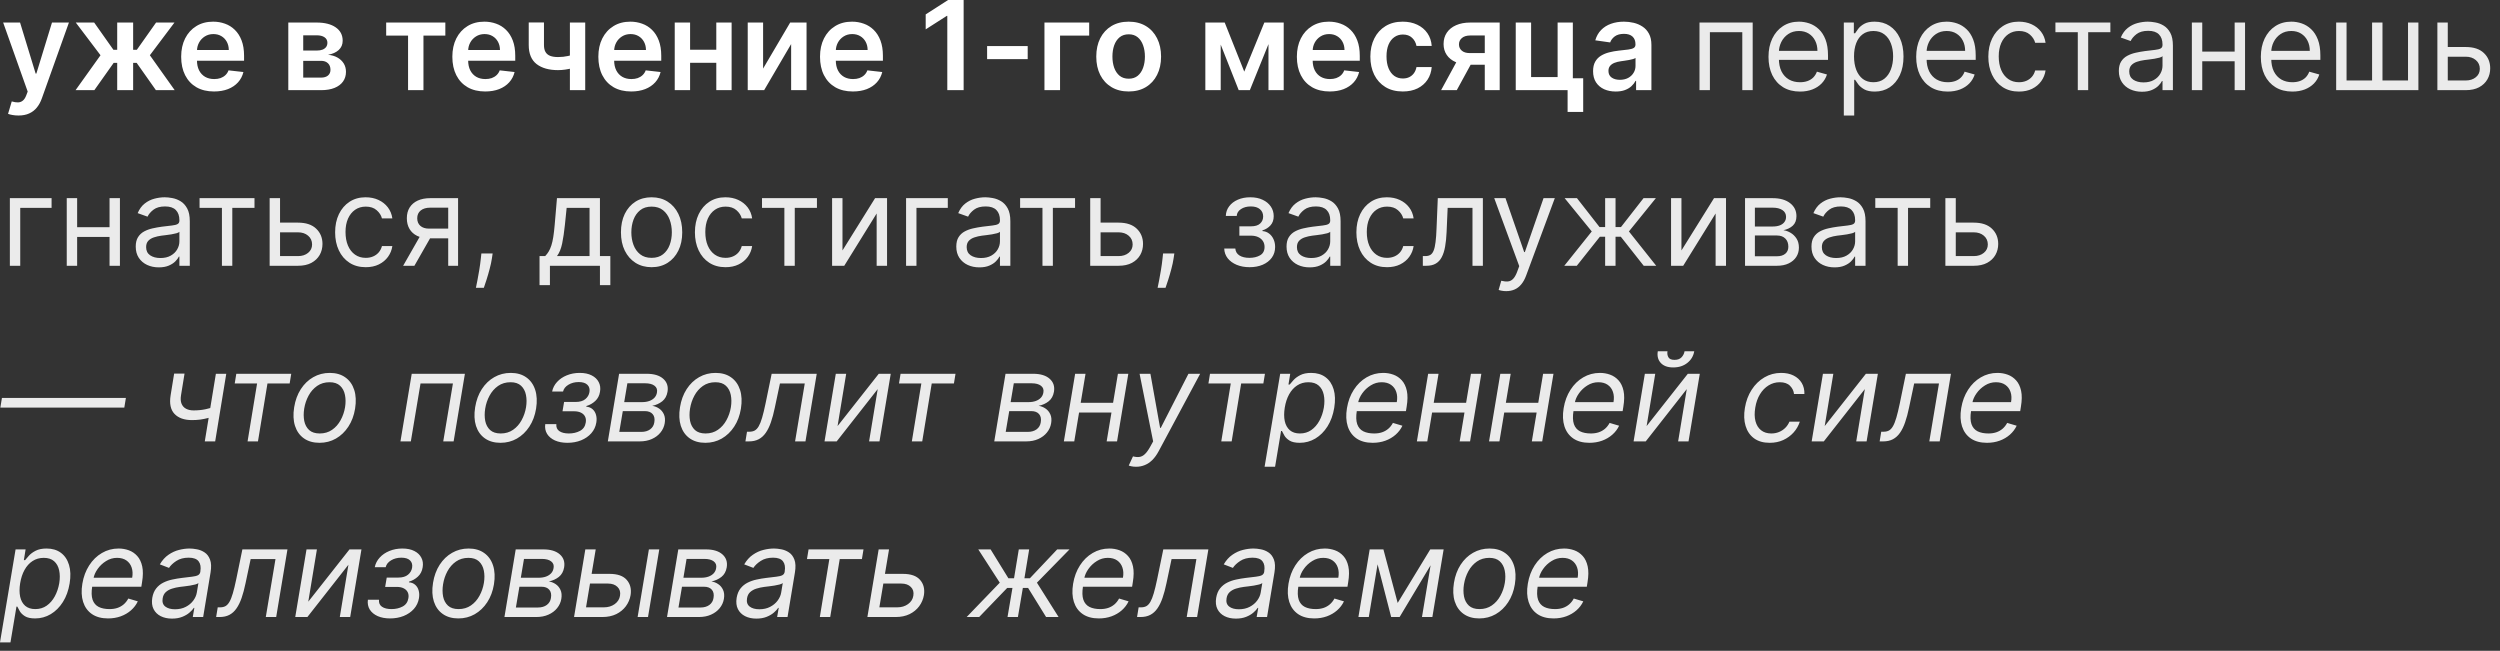
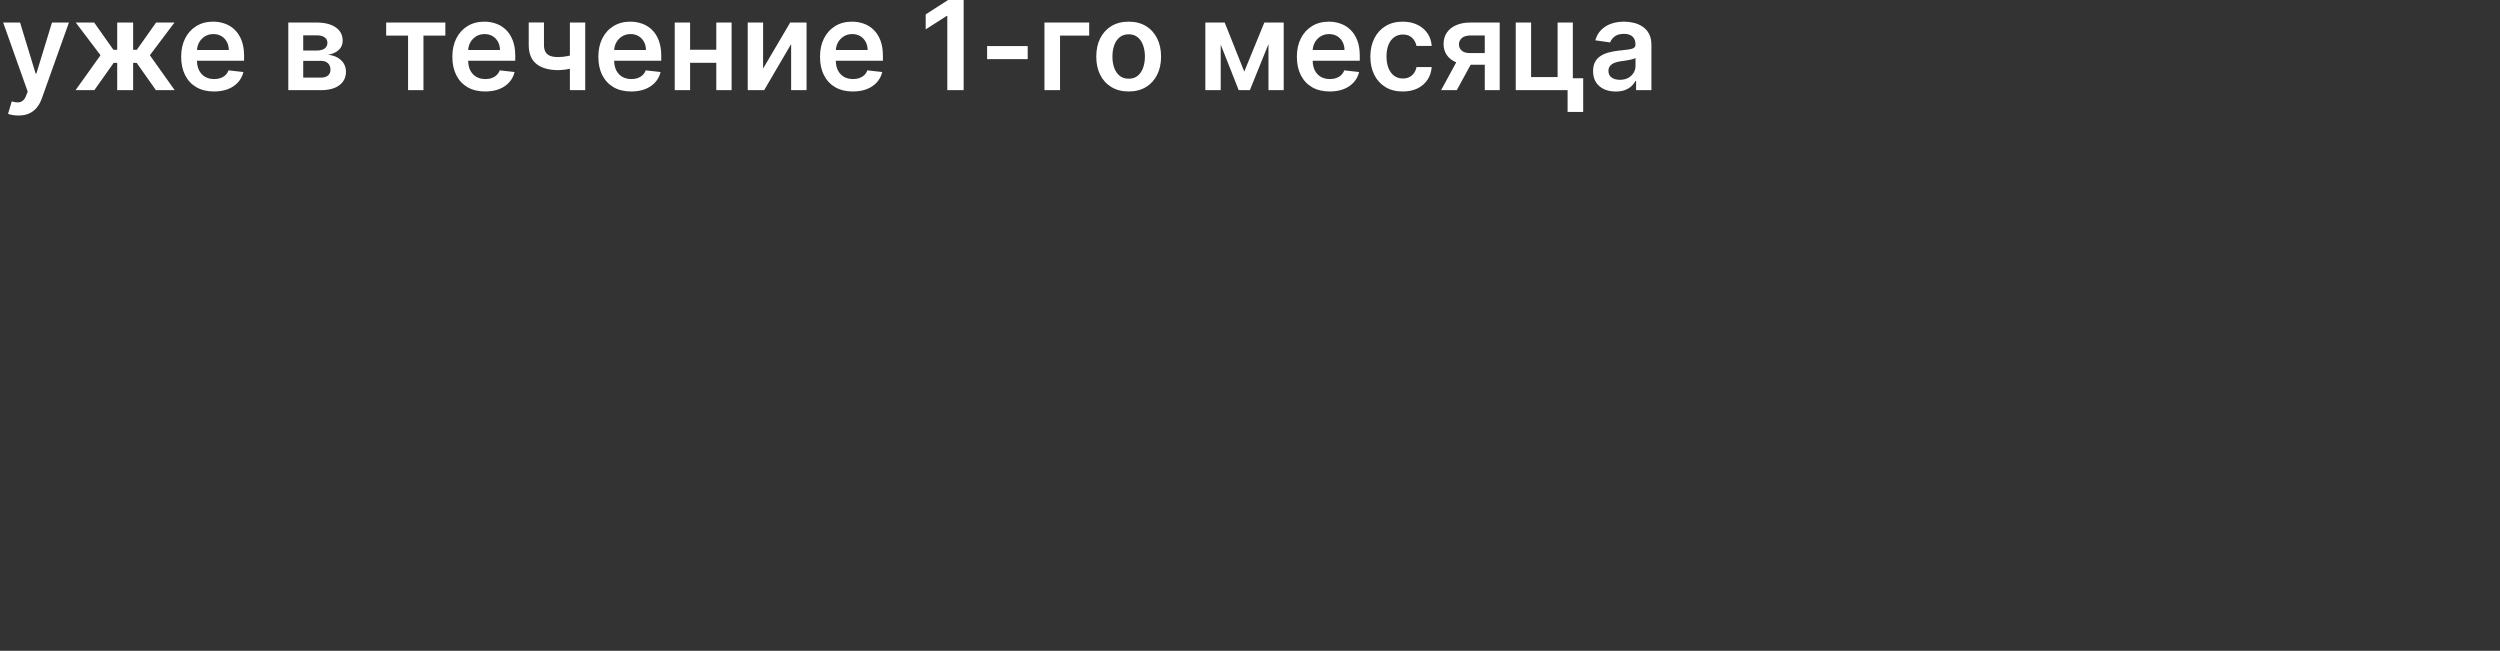
<svg xmlns="http://www.w3.org/2000/svg" width="242" height="63" viewBox="0 0 242 63" fill="none">
  <rect x="0" y="0" width="242" height="63" fill="#333333" stroke="none" />
  <path d="M1.785 11.182C1.574 11.182 1.38 11.165 1.201 11.131C1.025 11.1 0.884 11.062 0.779 11.02L1.137 9.818C1.361 9.884 1.562 9.915 1.738 9.912C1.914 9.909 2.069 9.854 2.202 9.746C2.339 9.641 2.454 9.465 2.547 9.217L2.68 8.864L0.306 2.182H1.942L3.451 7.125H3.519L5.032 2.182H6.672L4.052 9.52C3.93 9.867 3.768 10.163 3.566 10.411C3.364 10.661 3.117 10.851 2.824 10.982C2.535 11.115 2.188 11.182 1.785 11.182ZM7.314 8.727L9.73 5.348L7.335 2.182H9.116L10.979 4.82H11.345V2.182H12.888V4.82H13.246L15.108 2.182H16.889L14.507 5.348L16.91 8.727H15.091L13.229 6.085H12.888V8.727H11.345V6.085H11.004L9.133 8.727H7.314ZM20.716 8.855C20.059 8.855 19.493 8.719 19.015 8.446C18.541 8.17 18.176 7.781 17.92 7.278C17.665 6.773 17.537 6.178 17.537 5.493C17.537 4.82 17.665 4.229 17.92 3.72C18.179 3.209 18.54 2.811 19.003 2.527C19.466 2.24 20.01 2.097 20.635 2.097C21.038 2.097 21.419 2.162 21.777 2.293C22.138 2.42 22.456 2.619 22.731 2.889C23.01 3.159 23.229 3.503 23.388 3.92C23.547 4.335 23.626 4.83 23.626 5.403V5.876H18.261V4.837H22.148C22.145 4.541 22.081 4.278 21.956 4.048C21.831 3.815 21.656 3.632 21.432 3.499C21.21 3.365 20.951 3.298 20.656 3.298C20.341 3.298 20.064 3.375 19.825 3.528C19.587 3.679 19.4 3.878 19.267 4.125C19.136 4.369 19.069 4.638 19.067 4.93V5.838C19.067 6.219 19.136 6.545 19.275 6.818C19.415 7.088 19.609 7.295 19.859 7.44C20.109 7.582 20.402 7.653 20.737 7.653C20.962 7.653 21.165 7.622 21.346 7.56C21.528 7.494 21.686 7.399 21.819 7.274C21.953 7.149 22.054 6.994 22.122 6.81L23.562 6.972C23.471 7.352 23.298 7.685 23.042 7.969C22.79 8.25 22.466 8.469 22.071 8.625C21.676 8.778 21.224 8.855 20.716 8.855ZM27.908 8.727V2.182H30.656C31.432 2.182 32.044 2.337 32.493 2.646C32.945 2.956 33.171 3.388 33.171 3.942C33.171 4.308 33.043 4.608 32.787 4.841C32.534 5.071 32.189 5.226 31.752 5.305C32.095 5.334 32.397 5.42 32.655 5.565C32.916 5.71 33.121 5.901 33.269 6.136C33.416 6.372 33.49 6.643 33.49 6.95C33.49 7.311 33.395 7.625 33.205 7.892C33.017 8.156 32.743 8.362 32.382 8.51C32.024 8.655 31.59 8.727 31.078 8.727H27.908ZM29.352 7.513H31.078C31.362 7.513 31.585 7.446 31.747 7.313C31.909 7.176 31.99 6.992 31.99 6.759C31.99 6.489 31.909 6.277 31.747 6.124C31.585 5.967 31.362 5.889 31.078 5.889H29.352V7.513ZM29.352 4.892H30.686C30.896 4.892 31.077 4.862 31.227 4.803C31.378 4.74 31.493 4.653 31.573 4.543C31.652 4.429 31.692 4.294 31.692 4.138C31.692 3.913 31.6 3.737 31.415 3.609C31.233 3.482 30.98 3.418 30.656 3.418H29.352V4.892ZM37.382 3.447V2.182H43.109V3.447H40.991V8.727H39.5V3.447H37.382ZM46.966 8.855C46.309 8.855 45.743 8.719 45.265 8.446C44.791 8.17 44.426 7.781 44.17 7.278C43.915 6.773 43.787 6.178 43.787 5.493C43.787 4.82 43.915 4.229 44.17 3.72C44.429 3.209 44.79 2.811 45.253 2.527C45.716 2.24 46.26 2.097 46.885 2.097C47.288 2.097 47.669 2.162 48.027 2.293C48.388 2.42 48.706 2.619 48.981 2.889C49.26 3.159 49.478 3.503 49.638 3.92C49.797 4.335 49.876 4.83 49.876 5.403V5.876H44.511V4.837H48.398C48.395 4.541 48.331 4.278 48.206 4.048C48.081 3.815 47.906 3.632 47.682 3.499C47.46 3.365 47.202 3.298 46.906 3.298C46.591 3.298 46.314 3.375 46.075 3.528C45.837 3.679 45.65 3.878 45.517 4.125C45.386 4.369 45.319 4.638 45.317 4.93V5.838C45.317 6.219 45.386 6.545 45.525 6.818C45.665 7.088 45.859 7.295 46.109 7.44C46.359 7.582 46.652 7.653 46.987 7.653C47.212 7.653 47.415 7.622 47.596 7.56C47.778 7.494 47.936 7.399 48.069 7.274C48.203 7.149 48.304 6.994 48.372 6.81L49.812 6.972C49.721 7.352 49.548 7.685 49.292 7.969C49.04 8.25 48.716 8.469 48.321 8.625C47.926 8.778 47.474 8.855 46.966 8.855ZM56.649 2.182V8.727H55.166V2.182H56.649ZM55.954 5.139V6.401C55.786 6.474 55.596 6.541 55.383 6.601C55.173 6.658 54.95 6.703 54.714 6.737C54.481 6.771 54.248 6.788 54.015 6.788C53.14 6.788 52.448 6.592 51.94 6.2C51.434 5.805 51.181 5.19 51.181 4.355V2.173H52.656V4.355C52.656 4.636 52.705 4.862 52.805 5.033C52.904 5.203 53.055 5.328 53.257 5.408C53.458 5.484 53.711 5.523 54.015 5.523C54.356 5.523 54.68 5.489 54.987 5.42C55.294 5.352 55.616 5.259 55.954 5.139ZM61.099 8.855C60.442 8.855 59.876 8.719 59.398 8.446C58.924 8.17 58.559 7.781 58.303 7.278C58.047 6.773 57.92 6.178 57.92 5.493C57.92 4.82 58.047 4.229 58.303 3.72C58.562 3.209 58.922 2.811 59.386 2.527C59.849 2.24 60.393 2.097 61.018 2.097C61.421 2.097 61.802 2.162 62.16 2.293C62.52 2.42 62.839 2.619 63.114 2.889C63.393 3.159 63.611 3.503 63.77 3.92C63.929 4.335 64.009 4.83 64.009 5.403V5.876H58.644V4.837H62.53C62.528 4.541 62.464 4.278 62.339 4.048C62.214 3.815 62.039 3.632 61.815 3.499C61.593 3.365 61.334 3.298 61.039 3.298C60.724 3.298 60.447 3.375 60.208 3.528C59.969 3.679 59.783 3.878 59.65 4.125C59.519 4.369 59.452 4.638 59.449 4.93V5.838C59.449 6.219 59.519 6.545 59.658 6.818C59.797 7.088 59.992 7.295 60.242 7.44C60.492 7.582 60.785 7.653 61.12 7.653C61.344 7.653 61.547 7.622 61.729 7.56C61.911 7.494 62.069 7.399 62.202 7.274C62.336 7.149 62.437 6.994 62.505 6.81L63.945 6.972C63.854 7.352 63.681 7.685 63.425 7.969C63.172 8.25 62.849 8.469 62.454 8.625C62.059 8.778 61.607 8.855 61.099 8.855ZM69.81 4.815V6.081H66.324V4.815H69.81ZM66.801 2.182V8.727H65.314V2.182H66.801ZM70.82 2.182V8.727H69.337V2.182H70.82ZM73.868 6.639L76.489 2.182H78.074V8.727H76.582V4.266L73.97 8.727H72.38V2.182H73.868V6.639ZM82.556 8.855C81.899 8.855 81.333 8.719 80.855 8.446C80.381 8.17 80.016 7.781 79.76 7.278C79.504 6.773 79.377 6.178 79.377 5.493C79.377 4.82 79.504 4.229 79.76 3.72C80.019 3.209 80.379 2.811 80.843 2.527C81.306 2.24 81.85 2.097 82.475 2.097C82.878 2.097 83.259 2.162 83.617 2.293C83.978 2.42 84.296 2.619 84.571 2.889C84.85 3.159 85.068 3.503 85.228 3.92C85.386 4.335 85.466 4.83 85.466 5.403V5.876H80.101V4.837H83.987C83.985 4.541 83.921 4.278 83.796 4.048C83.671 3.815 83.496 3.632 83.272 3.499C83.05 3.365 82.791 3.298 82.496 3.298C82.181 3.298 81.904 3.375 81.665 3.528C81.426 3.679 81.24 3.878 81.107 4.125C80.976 4.369 80.909 4.638 80.906 4.93V5.838C80.906 6.219 80.976 6.545 81.115 6.818C81.254 7.088 81.449 7.295 81.699 7.44C81.949 7.582 82.242 7.653 82.577 7.653C82.801 7.653 83.004 7.622 83.186 7.56C83.368 7.494 83.526 7.399 83.659 7.274C83.793 7.149 83.894 6.994 83.962 6.81L85.402 6.972C85.311 7.352 85.138 7.685 84.882 7.969C84.629 8.25 84.306 8.469 83.911 8.625C83.516 8.778 83.064 8.855 82.556 8.855ZM93.28 2.19345e-05V8.727H91.699V1.538H91.648L89.607 2.842V1.393L91.776 2.19345e-05H93.28ZM99.481 4.457V5.727H95.552V4.457H99.481ZM105.433 2.182V3.447H102.612V8.727H101.103V2.182H105.433ZM109.255 8.855C108.616 8.855 108.062 8.715 107.593 8.433C107.124 8.152 106.761 7.759 106.502 7.253C106.247 6.747 106.119 6.156 106.119 5.48C106.119 4.804 106.247 4.212 106.502 3.703C106.761 3.195 107.124 2.8 107.593 2.518C108.062 2.237 108.616 2.097 109.255 2.097C109.894 2.097 110.448 2.237 110.917 2.518C111.386 2.8 111.748 3.195 112.004 3.703C112.262 4.212 112.392 4.804 112.392 5.48C112.392 6.156 112.262 6.747 112.004 7.253C111.748 7.759 111.386 8.152 110.917 8.433C110.448 8.715 109.894 8.855 109.255 8.855ZM109.264 7.619C109.61 7.619 109.9 7.524 110.133 7.334C110.366 7.141 110.539 6.882 110.653 6.558C110.769 6.234 110.828 5.874 110.828 5.476C110.828 5.075 110.769 4.713 110.653 4.389C110.539 4.063 110.366 3.803 110.133 3.609C109.9 3.416 109.61 3.32 109.264 3.32C108.909 3.32 108.613 3.416 108.377 3.609C108.144 3.803 107.97 4.063 107.853 4.389C107.74 4.713 107.683 5.075 107.683 5.476C107.683 5.874 107.74 6.234 107.853 6.558C107.97 6.882 108.144 7.141 108.377 7.334C108.613 7.524 108.909 7.619 109.264 7.619ZM120.444 6.933L122.388 2.182H123.632L120.986 8.727H119.907L117.321 2.182H118.552L120.444 6.933ZM118.165 2.182V8.727H116.677V2.182H118.165ZM122.788 8.727V2.182H124.263V8.727H122.788ZM128.716 8.855C128.059 8.855 127.493 8.719 127.015 8.446C126.541 8.17 126.176 7.781 125.92 7.278C125.665 6.773 125.537 6.178 125.537 5.493C125.537 4.82 125.665 4.229 125.92 3.72C126.179 3.209 126.54 2.811 127.003 2.527C127.466 2.24 128.01 2.097 128.635 2.097C129.038 2.097 129.419 2.162 129.777 2.293C130.138 2.42 130.456 2.619 130.731 2.889C131.01 3.159 131.229 3.503 131.388 3.92C131.547 4.335 131.626 4.83 131.626 5.403V5.876H126.261V4.837H130.148C130.145 4.541 130.081 4.278 129.956 4.048C129.831 3.815 129.656 3.632 129.432 3.499C129.21 3.365 128.952 3.298 128.656 3.298C128.341 3.298 128.064 3.375 127.825 3.528C127.586 3.679 127.4 3.878 127.267 4.125C127.136 4.369 127.069 4.638 127.067 4.93V5.838C127.067 6.219 127.136 6.545 127.275 6.818C127.415 7.088 127.609 7.295 127.859 7.44C128.109 7.582 128.402 7.653 128.737 7.653C128.961 7.653 129.165 7.622 129.346 7.56C129.528 7.494 129.686 7.399 129.819 7.274C129.953 7.149 130.054 6.994 130.122 6.81L131.562 6.972C131.471 7.352 131.298 7.685 131.042 7.969C130.79 8.25 130.466 8.469 130.071 8.625C129.676 8.778 129.224 8.855 128.716 8.855ZM135.786 8.855C135.133 8.855 134.572 8.712 134.103 8.425C133.637 8.138 133.278 7.742 133.025 7.236C132.775 6.727 132.65 6.142 132.65 5.48C132.65 4.815 132.778 4.229 133.034 3.72C133.289 3.209 133.65 2.811 134.116 2.527C134.585 2.24 135.139 2.097 135.778 2.097C136.309 2.097 136.779 2.195 137.188 2.391C137.6 2.584 137.928 2.858 138.173 3.213C138.417 3.565 138.556 3.977 138.59 4.449H137.116C137.056 4.134 136.914 3.871 136.69 3.661C136.468 3.447 136.171 3.341 135.799 3.341C135.484 3.341 135.207 3.426 134.968 3.597C134.73 3.764 134.544 4.006 134.41 4.321C134.279 4.636 134.214 5.014 134.214 5.455C134.214 5.901 134.279 6.284 134.41 6.605C134.541 6.923 134.724 7.169 134.96 7.342C135.198 7.513 135.478 7.598 135.799 7.598C136.026 7.598 136.23 7.555 136.409 7.47C136.59 7.382 136.742 7.256 136.865 7.091C136.987 6.926 137.07 6.726 137.116 6.49H138.59C138.553 6.953 138.417 7.364 138.181 7.722C137.945 8.077 137.624 8.355 137.218 8.557C136.812 8.756 136.335 8.855 135.786 8.855ZM143.726 8.727V3.435H142.329C141.974 3.435 141.701 3.517 141.51 3.682C141.32 3.847 141.226 4.051 141.229 4.295C141.226 4.54 141.316 4.742 141.498 4.901C141.68 5.06 141.939 5.139 142.278 5.139H144.212V6.264H142.278C141.755 6.264 141.303 6.182 140.922 6.017C140.542 5.852 140.249 5.619 140.045 5.318C139.84 5.017 139.738 4.665 139.738 4.261C139.738 3.841 139.841 3.476 140.049 3.166C140.259 2.854 140.557 2.612 140.944 2.442C141.333 2.268 141.795 2.182 142.329 2.182H145.171V8.727H143.726ZM139.499 8.727L141.327 5.369H142.849L141.016 8.727H139.499ZM152.251 2.182V7.577H153.253V10.832H151.744V8.727H146.724V2.182H148.211V7.462H150.777V2.182H152.251ZM156.401 8.859C155.986 8.859 155.612 8.786 155.28 8.638C154.95 8.487 154.689 8.266 154.496 7.973C154.306 7.68 154.21 7.32 154.21 6.891C154.21 6.521 154.279 6.216 154.415 5.974C154.551 5.733 154.737 5.54 154.973 5.395C155.209 5.25 155.475 5.141 155.77 5.067C156.068 4.99 156.377 4.935 156.695 4.901C157.078 4.861 157.389 4.825 157.628 4.794C157.867 4.76 158.04 4.709 158.148 4.641C158.259 4.57 158.314 4.46 158.314 4.313V4.287C158.314 3.966 158.219 3.717 158.029 3.541C157.838 3.365 157.564 3.277 157.206 3.277C156.828 3.277 156.529 3.359 156.307 3.524C156.088 3.689 155.941 3.884 155.864 4.108L154.423 3.903C154.537 3.506 154.725 3.173 154.986 2.906C155.247 2.636 155.567 2.435 155.945 2.301C156.323 2.165 156.74 2.097 157.198 2.097C157.513 2.097 157.827 2.134 158.139 2.207C158.452 2.281 158.737 2.403 158.996 2.574C159.254 2.741 159.462 2.97 159.618 3.26C159.777 3.55 159.857 3.912 159.857 4.347V8.727H158.374V7.828H158.323C158.229 8.01 158.097 8.18 157.926 8.34C157.759 8.496 157.547 8.622 157.291 8.719C157.039 8.813 156.742 8.859 156.401 8.859ZM156.801 7.726C157.111 7.726 157.379 7.665 157.607 7.543C157.834 7.418 158.009 7.253 158.131 7.048C158.256 6.844 158.318 6.621 158.318 6.379V5.608C158.27 5.648 158.188 5.685 158.071 5.719C157.958 5.753 157.83 5.783 157.688 5.808C157.546 5.834 157.405 5.857 157.266 5.876C157.127 5.896 157.006 5.913 156.904 5.928C156.673 5.959 156.468 6.01 156.286 6.081C156.104 6.152 155.96 6.251 155.855 6.379C155.75 6.504 155.698 6.666 155.698 6.865C155.698 7.149 155.801 7.364 156.009 7.509C156.216 7.653 156.48 7.726 156.801 7.726Z" fill="white" />
-   <path d="M164.512 8.727V2.182H169.66V8.727H168.654V3.119H165.518V8.727H164.512ZM174.241 8.864C173.61 8.864 173.066 8.724 172.609 8.446C172.154 8.165 171.803 7.773 171.556 7.27C171.312 6.764 171.19 6.176 171.19 5.506C171.19 4.835 171.312 4.244 171.556 3.733C171.803 3.219 172.147 2.818 172.588 2.531C173.031 2.241 173.548 2.097 174.139 2.097C174.48 2.097 174.816 2.153 175.149 2.267C175.481 2.381 175.784 2.565 176.056 2.821C176.329 3.074 176.546 3.409 176.708 3.827C176.87 4.244 176.951 4.759 176.951 5.369V5.795H171.906V4.926H175.928C175.928 4.557 175.855 4.227 175.707 3.938C175.562 3.648 175.355 3.419 175.085 3.251C174.818 3.084 174.502 3 174.139 3C173.738 3 173.392 3.099 173.099 3.298C172.809 3.494 172.586 3.75 172.43 4.065C172.274 4.381 172.195 4.719 172.195 5.08V5.659C172.195 6.153 172.281 6.572 172.451 6.916C172.624 7.257 172.865 7.517 173.171 7.696C173.478 7.872 173.835 7.96 174.241 7.96C174.505 7.96 174.744 7.923 174.957 7.849C175.173 7.773 175.359 7.659 175.515 7.509C175.671 7.355 175.792 7.165 175.877 6.938L176.849 7.21C176.747 7.54 176.575 7.83 176.333 8.08C176.092 8.327 175.794 8.52 175.438 8.659C175.083 8.795 174.684 8.864 174.241 8.864ZM178.481 11.182V2.182H179.453V3.222H179.572C179.646 3.108 179.748 2.963 179.879 2.787C180.012 2.608 180.203 2.449 180.45 2.31C180.7 2.168 181.038 2.097 181.464 2.097C182.015 2.097 182.501 2.234 182.921 2.51C183.342 2.786 183.67 3.176 183.906 3.682C184.142 4.188 184.259 4.784 184.259 5.472C184.259 6.165 184.142 6.766 183.906 7.274C183.67 7.78 183.343 8.172 182.926 8.45C182.508 8.726 182.026 8.864 181.481 8.864C181.061 8.864 180.724 8.794 180.471 8.655C180.218 8.513 180.024 8.352 179.887 8.173C179.751 7.992 179.646 7.841 179.572 7.722H179.487V11.182H178.481ZM179.47 5.455C179.47 5.949 179.542 6.385 179.687 6.763C179.832 7.138 180.044 7.432 180.322 7.645C180.6 7.855 180.941 7.96 181.345 7.96C181.765 7.96 182.116 7.849 182.397 7.628C182.681 7.403 182.894 7.102 183.036 6.724C183.181 6.344 183.254 5.92 183.254 5.455C183.254 4.994 183.183 4.58 183.041 4.21C182.901 3.838 182.69 3.544 182.406 3.328C182.124 3.109 181.771 3 181.345 3C180.936 3 180.592 3.104 180.313 3.311C180.035 3.516 179.825 3.803 179.683 4.172C179.541 4.538 179.47 4.966 179.47 5.455ZM188.538 8.864C187.907 8.864 187.363 8.724 186.906 8.446C186.451 8.165 186.1 7.773 185.853 7.27C185.609 6.764 185.487 6.176 185.487 5.506C185.487 4.835 185.609 4.244 185.853 3.733C186.1 3.219 186.444 2.818 186.884 2.531C187.328 2.241 187.845 2.097 188.436 2.097C188.776 2.097 189.113 2.153 189.445 2.267C189.778 2.381 190.08 2.565 190.353 2.821C190.626 3.074 190.843 3.409 191.005 3.827C191.167 4.244 191.248 4.759 191.248 5.369V5.795H186.203V4.926H190.225C190.225 4.557 190.151 4.227 190.004 3.938C189.859 3.648 189.651 3.419 189.382 3.251C189.115 3.084 188.799 3 188.436 3C188.035 3 187.688 3.099 187.396 3.298C187.106 3.494 186.883 3.75 186.727 4.065C186.57 4.381 186.492 4.719 186.492 5.08V5.659C186.492 6.153 186.578 6.572 186.748 6.916C186.921 7.257 187.161 7.517 187.468 7.696C187.775 7.872 188.132 7.96 188.538 7.96C188.802 7.96 189.041 7.923 189.254 7.849C189.47 7.773 189.656 7.659 189.812 7.509C189.968 7.355 190.089 7.165 190.174 6.938L191.146 7.21C191.044 7.54 190.872 7.83 190.63 8.08C190.389 8.327 190.09 8.52 189.735 8.659C189.38 8.795 188.981 8.864 188.538 8.864ZM195.437 8.864C194.823 8.864 194.295 8.719 193.852 8.429C193.409 8.139 193.068 7.74 192.829 7.232C192.59 6.723 192.471 6.142 192.471 5.489C192.471 4.824 192.593 4.237 192.838 3.729C193.085 3.217 193.428 2.818 193.869 2.531C194.312 2.241 194.829 2.097 195.42 2.097C195.88 2.097 196.295 2.182 196.664 2.352C197.034 2.523 197.336 2.761 197.572 3.068C197.808 3.375 197.954 3.733 198.011 4.142H197.005C196.928 3.844 196.758 3.58 196.494 3.349C196.232 3.116 195.88 3 195.437 3C195.045 3 194.701 3.102 194.406 3.307C194.113 3.509 193.884 3.794 193.72 4.163C193.558 4.53 193.477 4.96 193.477 5.455C193.477 5.96 193.556 6.401 193.715 6.776C193.877 7.151 194.105 7.442 194.397 7.649C194.693 7.857 195.039 7.96 195.437 7.96C195.698 7.96 195.936 7.915 196.149 7.824C196.362 7.733 196.542 7.602 196.69 7.432C196.838 7.261 196.943 7.057 197.005 6.818H198.011C197.954 7.205 197.813 7.553 197.589 7.862C197.367 8.169 197.073 8.413 196.707 8.595C196.343 8.774 195.92 8.864 195.437 8.864ZM198.965 3.119V2.182H204.284V3.119H202.136V8.727H201.13V3.119H198.965ZM207.337 8.881C206.922 8.881 206.546 8.803 206.208 8.646C205.869 8.487 205.601 8.259 205.402 7.96C205.203 7.659 205.104 7.295 205.104 6.869C205.104 6.494 205.178 6.19 205.325 5.957C205.473 5.722 205.671 5.537 205.918 5.403C206.165 5.27 206.438 5.17 206.736 5.105C207.037 5.037 207.34 4.983 207.644 4.943C208.041 4.892 208.364 4.854 208.611 4.828C208.861 4.8 209.043 4.753 209.156 4.688C209.273 4.622 209.331 4.509 209.331 4.347V4.313C209.331 3.892 209.216 3.565 208.986 3.332C208.759 3.099 208.414 2.983 207.95 2.983C207.47 2.983 207.094 3.088 206.821 3.298C206.548 3.509 206.357 3.733 206.246 3.972L205.291 3.631C205.462 3.233 205.689 2.923 205.973 2.702C206.26 2.477 206.573 2.321 206.911 2.233C207.252 2.142 207.587 2.097 207.916 2.097C208.127 2.097 208.368 2.122 208.641 2.173C208.916 2.222 209.182 2.322 209.438 2.476C209.696 2.629 209.911 2.861 210.081 3.17C210.252 3.48 210.337 3.895 210.337 4.415V8.727H209.331V7.841H209.28C209.212 7.983 209.098 8.135 208.939 8.297C208.78 8.459 208.568 8.597 208.304 8.71C208.04 8.824 207.718 8.881 207.337 8.881ZM207.49 7.977C207.888 7.977 208.223 7.899 208.496 7.743C208.771 7.587 208.979 7.385 209.118 7.138C209.26 6.891 209.331 6.631 209.331 6.358V5.438C209.289 5.489 209.195 5.536 209.05 5.578C208.908 5.618 208.743 5.653 208.556 5.685C208.371 5.713 208.191 5.739 208.014 5.761C207.841 5.781 207.7 5.798 207.593 5.813C207.331 5.847 207.087 5.902 206.86 5.979C206.635 6.053 206.453 6.165 206.314 6.315C206.178 6.463 206.11 6.665 206.11 6.92C206.11 7.27 206.239 7.534 206.497 7.713C206.759 7.889 207.09 7.977 207.49 7.977ZM216.553 4.994V5.932H212.939V4.994H216.553ZM213.178 2.182V8.727H212.172V2.182H213.178ZM217.32 2.182V8.727H216.314V2.182H217.32ZM221.901 8.864C221.27 8.864 220.726 8.724 220.269 8.446C219.814 8.165 219.464 7.773 219.216 7.27C218.972 6.764 218.85 6.176 218.85 5.506C218.85 4.835 218.972 4.244 219.216 3.733C219.464 3.219 219.807 2.818 220.248 2.531C220.691 2.241 221.208 2.097 221.799 2.097C222.14 2.097 222.476 2.153 222.809 2.267C223.141 2.381 223.444 2.565 223.716 2.821C223.989 3.074 224.206 3.409 224.368 3.827C224.53 4.244 224.611 4.759 224.611 5.369V5.795H219.566V4.926H223.589C223.589 4.557 223.515 4.227 223.367 3.938C223.222 3.648 223.015 3.419 222.745 3.251C222.478 3.084 222.162 3 221.799 3C221.398 3 221.052 3.099 220.759 3.298C220.469 3.494 220.246 3.75 220.09 4.065C219.934 4.381 219.856 4.719 219.856 5.08V5.659C219.856 6.153 219.941 6.572 220.111 6.916C220.285 7.257 220.525 7.517 220.831 7.696C221.138 7.872 221.495 7.96 221.901 7.96C222.165 7.96 222.404 7.923 222.617 7.849C222.833 7.773 223.019 7.659 223.175 7.509C223.331 7.355 223.452 7.165 223.537 6.938L224.509 7.21C224.407 7.54 224.235 7.83 223.993 8.08C223.752 8.327 223.454 8.52 223.099 8.659C222.743 8.795 222.344 8.864 221.901 8.864ZM226.141 2.182H227.147V7.79H229.618V2.182H230.624V7.79H233.096V2.182H234.101V8.727H226.141V2.182ZM236.807 4.551H238.682C239.449 4.551 240.036 4.746 240.442 5.135C240.849 5.524 241.052 6.017 241.052 6.614C241.052 7.006 240.961 7.362 240.779 7.683C240.597 8.001 240.33 8.256 239.978 8.446C239.626 8.634 239.194 8.727 238.682 8.727H235.938V2.182H236.944V7.79H238.682C239.08 7.79 239.407 7.685 239.662 7.474C239.918 7.264 240.046 6.994 240.046 6.665C240.046 6.318 239.918 6.036 239.662 5.817C239.407 5.598 239.08 5.489 238.682 5.489H236.807V4.551ZM4.993 19.182V20.119H1.959V25.727H0.954V19.182H4.993ZM10.842 21.994V22.932H7.229V21.994H10.842ZM7.467 19.182V25.727H6.461V19.182H7.467ZM11.609 19.182V25.727H10.604V19.182H11.609ZM15.372 25.881C14.957 25.881 14.581 25.803 14.243 25.646C13.905 25.487 13.636 25.259 13.437 24.96C13.239 24.659 13.139 24.296 13.139 23.869C13.139 23.494 13.213 23.19 13.361 22.957C13.508 22.722 13.706 22.537 13.953 22.403C14.2 22.27 14.473 22.171 14.771 22.105C15.072 22.037 15.375 21.983 15.679 21.943C16.076 21.892 16.399 21.854 16.646 21.828C16.896 21.8 17.078 21.753 17.192 21.688C17.308 21.622 17.366 21.509 17.366 21.347V21.312C17.366 20.892 17.251 20.565 17.021 20.332C16.794 20.099 16.449 19.983 15.986 19.983C15.505 19.983 15.129 20.088 14.856 20.298C14.584 20.509 14.392 20.733 14.281 20.972L13.326 20.631C13.497 20.233 13.724 19.923 14.008 19.702C14.295 19.477 14.608 19.321 14.946 19.233C15.287 19.142 15.622 19.097 15.951 19.097C16.162 19.097 16.403 19.122 16.676 19.173C16.951 19.222 17.217 19.323 17.473 19.476C17.731 19.629 17.946 19.861 18.116 20.171C18.287 20.48 18.372 20.895 18.372 21.415V25.727H17.366V24.841H17.315C17.247 24.983 17.133 25.135 16.974 25.297C16.815 25.459 16.604 25.597 16.339 25.71C16.075 25.824 15.753 25.881 15.372 25.881ZM15.525 24.977C15.923 24.977 16.258 24.899 16.531 24.743C16.807 24.587 17.014 24.385 17.153 24.138C17.295 23.891 17.366 23.631 17.366 23.358V22.438C17.324 22.489 17.23 22.535 17.085 22.578C16.943 22.618 16.778 22.653 16.591 22.685C16.406 22.713 16.226 22.739 16.049 22.761C15.876 22.781 15.736 22.798 15.628 22.812C15.366 22.847 15.122 22.902 14.895 22.979C14.67 23.053 14.489 23.165 14.349 23.315C14.213 23.463 14.145 23.665 14.145 23.921C14.145 24.27 14.274 24.534 14.533 24.713C14.794 24.889 15.125 24.977 15.525 24.977ZM19.317 20.119V19.182H24.635V20.119H22.487V25.727H21.482V20.119H19.317ZM26.971 21.551H28.846C29.613 21.551 30.2 21.746 30.606 22.135C31.013 22.524 31.216 23.017 31.216 23.614C31.216 24.006 31.125 24.362 30.943 24.683C30.761 25.001 30.494 25.256 30.142 25.446C29.79 25.634 29.358 25.727 28.846 25.727H26.102V19.182H27.108V24.79H28.846C29.244 24.79 29.571 24.685 29.826 24.474C30.082 24.264 30.21 23.994 30.21 23.665C30.21 23.318 30.082 23.035 29.826 22.817C29.571 22.598 29.244 22.489 28.846 22.489H26.971V21.551ZM35.406 25.864C34.792 25.864 34.264 25.719 33.821 25.429C33.377 25.139 33.036 24.74 32.798 24.232C32.559 23.723 32.44 23.142 32.44 22.489C32.44 21.824 32.562 21.237 32.806 20.729C33.053 20.217 33.397 19.818 33.837 19.531C34.281 19.241 34.798 19.097 35.389 19.097C35.849 19.097 36.264 19.182 36.633 19.352C37.002 19.523 37.305 19.761 37.541 20.068C37.776 20.375 37.923 20.733 37.98 21.142H36.974C36.897 20.844 36.727 20.58 36.462 20.349C36.201 20.116 35.849 20 35.406 20C35.014 20 34.67 20.102 34.374 20.307C34.082 20.509 33.853 20.794 33.688 21.163C33.526 21.53 33.446 21.96 33.446 22.455C33.446 22.96 33.525 23.401 33.684 23.776C33.846 24.151 34.073 24.442 34.366 24.649C34.661 24.857 35.008 24.96 35.406 24.96C35.667 24.96 35.904 24.915 36.117 24.824C36.33 24.733 36.511 24.602 36.659 24.432C36.806 24.261 36.911 24.057 36.974 23.818H37.98C37.923 24.205 37.782 24.553 37.558 24.862C37.336 25.169 37.042 25.413 36.676 25.595C36.312 25.774 35.889 25.864 35.406 25.864ZM43.387 25.727V20.102H41.649C41.257 20.102 40.948 20.193 40.724 20.375C40.499 20.557 40.387 20.807 40.387 21.125C40.387 21.438 40.488 21.683 40.69 21.862C40.894 22.041 41.174 22.131 41.529 22.131H43.643V23.068H41.529C41.086 23.068 40.704 22.99 40.383 22.834C40.062 22.678 39.815 22.455 39.642 22.165C39.468 21.872 39.382 21.526 39.382 21.125C39.382 20.722 39.472 20.375 39.654 20.085C39.836 19.796 40.096 19.573 40.434 19.416C40.775 19.26 41.18 19.182 41.649 19.182H44.342V25.727H43.387ZM39.024 25.727L40.882 22.472H41.972L40.114 25.727H39.024ZM47.688 24.534L47.62 24.994C47.572 25.318 47.498 25.665 47.398 26.034C47.302 26.403 47.201 26.751 47.096 27.078C46.991 27.405 46.904 27.665 46.836 27.858H46.069C46.106 27.676 46.154 27.436 46.214 27.138C46.273 26.84 46.333 26.506 46.393 26.136C46.455 25.77 46.506 25.395 46.546 25.011L46.597 24.534H47.688ZM52.227 27.602V24.79H52.773C52.906 24.651 53.022 24.5 53.118 24.338C53.215 24.176 53.298 23.984 53.37 23.763C53.443 23.538 53.506 23.266 53.557 22.945C53.608 22.621 53.654 22.23 53.693 21.773L53.915 19.182H58.074V24.79H59.08V27.602H58.074V25.727H53.233V27.602H52.227ZM53.915 24.79H57.068V20.119H54.852L54.682 21.773C54.611 22.457 54.523 23.055 54.418 23.567C54.313 24.078 54.145 24.486 53.915 24.79ZM63.074 25.864C62.483 25.864 61.964 25.723 61.518 25.442C61.075 25.16 60.728 24.767 60.478 24.261C60.231 23.756 60.108 23.165 60.108 22.489C60.108 21.807 60.231 21.212 60.478 20.703C60.728 20.195 61.075 19.8 61.518 19.518C61.964 19.237 62.483 19.097 63.074 19.097C63.665 19.097 64.182 19.237 64.625 19.518C65.071 19.8 65.417 20.195 65.665 20.703C65.915 21.212 66.04 21.807 66.04 22.489C66.04 23.165 65.915 23.756 65.665 24.261C65.417 24.767 65.071 25.16 64.625 25.442C64.182 25.723 63.665 25.864 63.074 25.864ZM63.074 24.96C63.523 24.96 63.892 24.845 64.182 24.615C64.471 24.385 64.686 24.082 64.825 23.707C64.964 23.332 65.034 22.926 65.034 22.489C65.034 22.051 64.964 21.643 64.825 21.266C64.686 20.888 64.471 20.582 64.182 20.349C63.892 20.116 63.523 20 63.074 20C62.625 20 62.255 20.116 61.966 20.349C61.676 20.582 61.462 20.888 61.322 21.266C61.183 21.643 61.114 22.051 61.114 22.489C61.114 22.926 61.183 23.332 61.322 23.707C61.462 24.082 61.676 24.385 61.966 24.615C62.255 24.845 62.625 24.96 63.074 24.96ZM70.234 25.864C69.62 25.864 69.092 25.719 68.649 25.429C68.205 25.139 67.865 24.74 67.626 24.232C67.387 23.723 67.268 23.142 67.268 22.489C67.268 21.824 67.39 21.237 67.634 20.729C67.882 20.217 68.225 19.818 68.666 19.531C69.109 19.241 69.626 19.097 70.217 19.097C70.677 19.097 71.092 19.182 71.461 19.352C71.83 19.523 72.133 19.761 72.369 20.068C72.605 20.375 72.751 20.733 72.808 21.142H71.802C71.725 20.844 71.555 20.58 71.291 20.349C71.029 20.116 70.677 20 70.234 20C69.842 20 69.498 20.102 69.203 20.307C68.91 20.509 68.681 20.794 68.516 21.163C68.355 21.53 68.274 21.96 68.274 22.455C68.274 22.96 68.353 23.401 68.512 23.776C68.674 24.151 68.901 24.442 69.194 24.649C69.49 24.857 69.836 24.96 70.234 24.96C70.495 24.96 70.732 24.915 70.945 24.824C71.159 24.733 71.339 24.602 71.487 24.432C71.634 24.261 71.74 24.057 71.802 23.818H72.808C72.751 24.205 72.61 24.553 72.386 24.862C72.164 25.169 71.87 25.413 71.504 25.595C71.14 25.774 70.717 25.864 70.234 25.864ZM73.762 20.119V19.182H79.08V20.119H76.933V25.727H75.927V20.119H73.762ZM81.553 24.244L84.707 19.182H85.866V25.727H84.86V20.665L81.724 25.727H80.547V19.182H81.553V24.244ZM91.747 19.182V20.119H88.713V25.727H87.708V19.182H91.747ZM94.802 25.881C94.387 25.881 94.01 25.803 93.672 25.646C93.334 25.487 93.066 25.259 92.867 24.96C92.668 24.659 92.569 24.296 92.569 23.869C92.569 23.494 92.643 23.19 92.79 22.957C92.938 22.722 93.135 22.537 93.383 22.403C93.63 22.27 93.903 22.171 94.201 22.105C94.502 22.037 94.805 21.983 95.109 21.943C95.506 21.892 95.829 21.854 96.076 21.828C96.326 21.8 96.508 21.753 96.621 21.688C96.738 21.622 96.796 21.509 96.796 21.347V21.312C96.796 20.892 96.681 20.565 96.451 20.332C96.224 20.099 95.878 19.983 95.415 19.983C94.935 19.983 94.559 20.088 94.286 20.298C94.013 20.509 93.822 20.733 93.711 20.972L92.756 20.631C92.927 20.233 93.154 19.923 93.438 19.702C93.725 19.477 94.037 19.321 94.376 19.233C94.716 19.142 95.052 19.097 95.381 19.097C95.591 19.097 95.833 19.122 96.106 19.173C96.381 19.222 96.647 19.323 96.903 19.476C97.161 19.629 97.376 19.861 97.546 20.171C97.716 20.48 97.802 20.895 97.802 21.415V25.727H96.796V24.841H96.745C96.677 24.983 96.563 25.135 96.404 25.297C96.245 25.459 96.033 25.597 95.769 25.71C95.505 25.824 95.182 25.881 94.802 25.881ZM94.955 24.977C95.353 24.977 95.688 24.899 95.961 24.743C96.236 24.587 96.444 24.385 96.583 24.138C96.725 23.891 96.796 23.631 96.796 23.358V22.438C96.753 22.489 96.66 22.535 96.515 22.578C96.373 22.618 96.208 22.653 96.02 22.685C95.836 22.713 95.655 22.739 95.479 22.761C95.306 22.781 95.165 22.798 95.057 22.812C94.796 22.847 94.552 22.902 94.324 22.979C94.1 23.053 93.918 23.165 93.779 23.315C93.643 23.463 93.574 23.665 93.574 23.921C93.574 24.27 93.704 24.534 93.962 24.713C94.224 24.889 94.555 24.977 94.955 24.977ZM98.747 20.119V19.182H104.065V20.119H101.917V25.727H100.911V20.119H98.747ZM106.401 21.551H108.276C109.043 21.551 109.63 21.746 110.036 22.135C110.442 22.524 110.645 23.017 110.645 23.614C110.645 24.006 110.555 24.362 110.373 24.683C110.191 25.001 109.924 25.256 109.572 25.446C109.219 25.634 108.787 25.727 108.276 25.727H105.532V19.182H106.537V24.79H108.276C108.674 24.79 109.001 24.685 109.256 24.474C109.512 24.264 109.64 23.994 109.64 23.665C109.64 23.318 109.512 23.035 109.256 22.817C109.001 22.598 108.674 22.489 108.276 22.489H106.401V21.551ZM113.676 24.534L113.608 24.994C113.56 25.318 113.486 25.665 113.387 26.034C113.29 26.403 113.189 26.751 113.084 27.078C112.979 27.405 112.892 27.665 112.824 27.858H112.057C112.094 27.676 112.142 27.436 112.202 27.138C112.262 26.84 112.321 26.506 112.381 26.136C112.443 25.77 112.494 25.395 112.534 25.011L112.585 24.534H113.676ZM118.506 24.057H119.579C119.602 24.352 119.736 24.577 119.98 24.73C120.227 24.884 120.548 24.96 120.943 24.96C121.346 24.96 121.692 24.878 121.979 24.713C122.265 24.546 122.409 24.276 122.409 23.903C122.409 23.685 122.355 23.494 122.247 23.332C122.139 23.168 121.987 23.04 121.791 22.949C121.595 22.858 121.363 22.812 121.096 22.812H119.971V21.909H121.096C121.497 21.909 121.792 21.818 121.983 21.636C122.176 21.455 122.273 21.227 122.273 20.955C122.273 20.662 122.169 20.428 121.961 20.251C121.754 20.073 121.46 19.983 121.079 19.983C120.696 19.983 120.376 20.07 120.121 20.243C119.865 20.413 119.73 20.634 119.716 20.903H118.659C118.67 20.551 118.778 20.24 118.983 19.97C119.187 19.698 119.466 19.484 119.818 19.331C120.17 19.175 120.574 19.097 121.028 19.097C121.488 19.097 121.888 19.178 122.226 19.34C122.567 19.499 122.829 19.716 123.014 19.991C123.202 20.264 123.295 20.574 123.295 20.921C123.295 21.29 123.192 21.588 122.984 21.815C122.777 22.043 122.517 22.205 122.204 22.301V22.369C122.452 22.386 122.666 22.466 122.848 22.608C123.032 22.747 123.176 22.93 123.278 23.158C123.381 23.382 123.432 23.631 123.432 23.903C123.432 24.301 123.325 24.648 123.112 24.943C122.899 25.236 122.606 25.463 122.234 25.625C121.862 25.784 121.437 25.864 120.96 25.864C120.497 25.864 120.082 25.788 119.716 25.638C119.349 25.484 119.058 25.273 118.842 25.003C118.629 24.73 118.517 24.415 118.506 24.057ZM126.77 25.881C126.356 25.881 125.979 25.803 125.641 25.646C125.303 25.487 125.035 25.259 124.836 24.96C124.637 24.659 124.537 24.296 124.537 23.869C124.537 23.494 124.611 23.19 124.759 22.957C124.907 22.722 125.104 22.537 125.351 22.403C125.599 22.27 125.871 22.171 126.17 22.105C126.471 22.037 126.773 21.983 127.077 21.943C127.475 21.892 127.797 21.854 128.045 21.828C128.295 21.8 128.476 21.753 128.59 21.688C128.706 21.622 128.765 21.509 128.765 21.347V21.312C128.765 20.892 128.65 20.565 128.42 20.332C128.192 20.099 127.847 19.983 127.384 19.983C126.904 19.983 126.528 20.088 126.255 20.298C125.982 20.509 125.79 20.733 125.68 20.972L124.725 20.631C124.895 20.233 125.123 19.923 125.407 19.702C125.694 19.477 126.006 19.321 126.344 19.233C126.685 19.142 127.02 19.097 127.35 19.097C127.56 19.097 127.802 19.122 128.074 19.173C128.35 19.222 128.616 19.323 128.871 19.476C129.13 19.629 129.344 19.861 129.515 20.171C129.685 20.48 129.77 20.895 129.77 21.415V25.727H128.765V24.841H128.714C128.645 24.983 128.532 25.135 128.373 25.297C128.214 25.459 128.002 25.597 127.738 25.71C127.474 25.824 127.151 25.881 126.77 25.881ZM126.924 24.977C127.322 24.977 127.657 24.899 127.93 24.743C128.205 24.587 128.412 24.385 128.552 24.138C128.694 23.891 128.765 23.631 128.765 23.358V22.438C128.722 22.489 128.628 22.535 128.483 22.578C128.341 22.618 128.177 22.653 127.989 22.685C127.805 22.713 127.624 22.739 127.448 22.761C127.275 22.781 127.134 22.798 127.026 22.812C126.765 22.847 126.52 22.902 126.293 22.979C126.069 23.053 125.887 23.165 125.748 23.315C125.611 23.463 125.543 23.665 125.543 23.921C125.543 24.27 125.672 24.534 125.931 24.713C126.192 24.889 126.523 24.977 126.924 24.977ZM134.265 25.864C133.651 25.864 133.123 25.719 132.68 25.429C132.237 25.139 131.896 24.74 131.657 24.232C131.419 23.723 131.299 23.142 131.299 22.489C131.299 21.824 131.421 21.237 131.666 20.729C131.913 20.217 132.257 19.818 132.697 19.531C133.14 19.241 133.657 19.097 134.248 19.097C134.708 19.097 135.123 19.182 135.492 19.352C135.862 19.523 136.164 19.761 136.4 20.068C136.636 20.375 136.782 20.733 136.839 21.142H135.833C135.757 20.844 135.586 20.58 135.322 20.349C135.061 20.116 134.708 20 134.265 20C133.873 20 133.529 20.102 133.234 20.307C132.941 20.509 132.713 20.794 132.548 21.163C132.386 21.53 132.305 21.96 132.305 22.455C132.305 22.96 132.384 23.401 132.544 23.776C132.705 24.151 132.933 24.442 133.225 24.649C133.521 24.857 133.867 24.96 134.265 24.96C134.526 24.96 134.764 24.915 134.977 24.824C135.19 24.733 135.37 24.602 135.518 24.432C135.666 24.261 135.771 24.057 135.833 23.818H136.839C136.782 24.205 136.642 24.553 136.417 24.862C136.195 25.169 135.901 25.413 135.535 25.595C135.171 25.774 134.748 25.864 134.265 25.864ZM137.73 25.727V24.79H137.968C138.164 24.79 138.328 24.751 138.458 24.675C138.589 24.595 138.694 24.457 138.774 24.261C138.856 24.062 138.919 23.787 138.961 23.435C139.007 23.08 139.039 22.628 139.059 22.08L139.178 19.182H143.542V25.727H142.536V20.119H140.133L140.031 22.455C140.008 22.991 139.96 23.465 139.886 23.874C139.815 24.28 139.705 24.621 139.558 24.896C139.413 25.172 139.22 25.379 138.978 25.518C138.737 25.658 138.434 25.727 138.07 25.727H137.73ZM145.801 28.182C145.63 28.182 145.478 28.168 145.345 28.139C145.211 28.114 145.119 28.088 145.068 28.062L145.323 27.176C145.568 27.239 145.784 27.261 145.971 27.244C146.159 27.227 146.325 27.143 146.47 26.993C146.617 26.845 146.752 26.605 146.874 26.273L147.062 25.761L144.642 19.182H145.732L147.539 24.398H147.607L149.414 19.182H150.505L147.727 26.682C147.602 27.02 147.447 27.3 147.262 27.521C147.078 27.746 146.863 27.912 146.619 28.02C146.377 28.128 146.105 28.182 145.801 28.182ZM151.423 25.727L154.083 22.403L151.458 19.182H152.651L154.833 21.977H155.378V19.182H156.384V21.977H156.912L159.094 19.182H160.287L157.679 22.403L160.321 25.727H159.111L156.895 22.915H156.384V25.727H155.378V22.915H154.867L152.634 25.727H151.423ZM162.764 24.244L165.917 19.182H167.077V25.727H166.071V20.665L162.934 25.727H161.758V19.182H162.764V24.244ZM168.919 25.727V19.182H171.595C172.299 19.182 172.859 19.341 173.274 19.659C173.688 19.977 173.896 20.398 173.896 20.921C173.896 21.318 173.778 21.626 173.542 21.845C173.306 22.061 173.004 22.207 172.634 22.284C172.876 22.318 173.11 22.403 173.338 22.54C173.568 22.676 173.758 22.864 173.909 23.102C174.059 23.338 174.134 23.628 174.134 23.972C174.134 24.307 174.049 24.607 173.879 24.871C173.708 25.135 173.464 25.344 173.146 25.497C172.828 25.651 172.447 25.727 172.004 25.727H168.919ZM169.873 24.807H172.004C172.35 24.807 172.622 24.724 172.818 24.56C173.014 24.395 173.112 24.171 173.112 23.886C173.112 23.548 173.014 23.283 172.818 23.09C172.622 22.893 172.35 22.796 172.004 22.796H169.873V24.807ZM169.873 21.926H171.595C171.865 21.926 172.096 21.889 172.289 21.815C172.482 21.739 172.63 21.631 172.732 21.491C172.838 21.349 172.89 21.182 172.89 20.989C172.89 20.713 172.775 20.497 172.545 20.341C172.315 20.182 171.998 20.102 171.595 20.102H169.873V21.926ZM177.583 25.881C177.168 25.881 176.792 25.803 176.454 25.646C176.116 25.487 175.847 25.259 175.648 24.96C175.449 24.659 175.35 24.296 175.35 23.869C175.35 23.494 175.424 23.19 175.572 22.957C175.719 22.722 175.917 22.537 176.164 22.403C176.411 22.27 176.684 22.171 176.982 22.105C177.283 22.037 177.586 21.983 177.89 21.943C178.287 21.892 178.61 21.854 178.857 21.828C179.107 21.8 179.289 21.753 179.403 21.688C179.519 21.622 179.577 21.509 179.577 21.347V21.312C179.577 20.892 179.462 20.565 179.232 20.332C179.005 20.099 178.66 19.983 178.197 19.983C177.716 19.983 177.34 20.088 177.067 20.298C176.795 20.509 176.603 20.733 176.492 20.972L175.537 20.631C175.708 20.233 175.935 19.923 176.219 19.702C176.506 19.477 176.819 19.321 177.157 19.233C177.498 19.142 177.833 19.097 178.162 19.097C178.373 19.097 178.614 19.122 178.887 19.173C179.162 19.222 179.428 19.323 179.684 19.476C179.942 19.629 180.157 19.861 180.327 20.171C180.498 20.48 180.583 20.895 180.583 21.415V25.727H179.577V24.841H179.526C179.458 24.983 179.344 25.135 179.185 25.297C179.026 25.459 178.814 25.597 178.55 25.71C178.286 25.824 177.964 25.881 177.583 25.881ZM177.736 24.977C178.134 24.977 178.469 24.899 178.742 24.743C179.018 24.587 179.225 24.385 179.364 24.138C179.506 23.891 179.577 23.631 179.577 23.358V22.438C179.535 22.489 179.441 22.535 179.296 22.578C179.154 22.618 178.989 22.653 178.802 22.685C178.617 22.713 178.437 22.739 178.26 22.761C178.087 22.781 177.947 22.798 177.839 22.812C177.577 22.847 177.333 22.902 177.106 22.979C176.881 23.053 176.699 23.165 176.56 23.315C176.424 23.463 176.356 23.665 176.356 23.921C176.356 24.27 176.485 24.534 176.743 24.713C177.005 24.889 177.336 24.977 177.736 24.977ZM181.528 20.119V19.182H186.846V20.119H184.698V25.727H183.693V20.119H181.528ZM189.182 21.551H191.057C191.824 21.551 192.411 21.746 192.817 22.135C193.224 22.524 193.427 23.017 193.427 23.614C193.427 24.006 193.336 24.362 193.154 24.683C192.972 25.001 192.705 25.256 192.353 25.446C192.001 25.634 191.569 25.727 191.057 25.727H188.313V19.182H189.319V24.79H191.057C191.455 24.79 191.782 24.685 192.037 24.474C192.293 24.264 192.421 23.994 192.421 23.665C192.421 23.318 192.293 23.035 192.037 22.817C191.782 22.598 191.455 22.489 191.057 22.489H189.182V21.551ZM12.187 38.517L12.033 39.455H0.033L0.187 38.517H12.187ZM21.902 36.182L20.829 42.727H19.823L20.897 36.182H21.902ZM20.999 39.301L20.846 40.239C20.604 40.324 20.366 40.399 20.13 40.465C19.894 40.527 19.65 40.577 19.397 40.614C19.147 40.648 18.874 40.665 18.579 40.665C17.834 40.665 17.272 40.465 16.891 40.064C16.511 39.663 16.386 39.062 16.516 38.261L16.857 36.165H17.863L17.522 38.261C17.468 38.597 17.486 38.872 17.577 39.088C17.668 39.304 17.814 39.465 18.016 39.57C18.221 39.675 18.459 39.727 18.732 39.727C19.155 39.727 19.546 39.689 19.904 39.612C20.265 39.533 20.63 39.429 20.999 39.301ZM22.721 37.119L22.874 36.182H28.192L28.039 37.119H25.891L24.971 42.727H23.965L24.886 37.119H22.721ZM30.93 42.864C30.328 42.864 29.824 42.72 29.417 42.433C29.011 42.146 28.724 41.744 28.557 41.227C28.392 40.71 28.365 40.108 28.476 39.42C28.584 38.75 28.798 38.166 29.119 37.669C29.443 37.169 29.845 36.783 30.325 36.51C30.808 36.234 31.339 36.097 31.919 36.097C32.521 36.097 33.024 36.242 33.427 36.531C33.834 36.818 34.121 37.222 34.288 37.742C34.456 38.258 34.484 38.864 34.373 39.557C34.265 40.222 34.048 40.803 33.721 41.3C33.398 41.794 32.996 42.179 32.515 42.455C32.038 42.727 31.51 42.864 30.93 42.864ZM30.947 41.96C31.407 41.96 31.807 41.842 32.145 41.607C32.486 41.371 32.761 41.06 32.971 40.673C33.184 40.287 33.328 39.869 33.402 39.42C33.47 38.994 33.467 38.598 33.393 38.232C33.319 37.862 33.162 37.565 32.92 37.341C32.679 37.114 32.339 37 31.902 37C31.442 37 31.04 37.119 30.696 37.358C30.355 37.597 30.079 37.91 29.869 38.3C29.659 38.689 29.518 39.108 29.447 39.557C29.379 39.983 29.381 40.379 29.451 40.746C29.525 41.109 29.683 41.403 29.924 41.628C30.169 41.849 30.51 41.96 30.947 41.96ZM38.764 42.727L39.855 36.182H45.002L43.911 42.727H42.906L43.843 37.119H40.707L39.769 42.727H38.764ZM48.45 42.864C47.847 42.864 47.343 42.72 46.937 42.433C46.531 42.146 46.244 41.744 46.076 41.227C45.911 40.71 45.884 40.108 45.995 39.42C46.103 38.75 46.318 38.166 46.639 37.669C46.962 37.169 47.364 36.783 47.845 36.51C48.328 36.234 48.859 36.097 49.438 36.097C50.041 36.097 50.544 36.242 50.947 36.531C51.353 36.818 51.64 37.222 51.808 37.742C51.975 38.258 52.004 38.864 51.893 39.557C51.785 40.222 51.568 40.803 51.241 41.3C50.917 41.794 50.515 42.179 50.035 42.455C49.558 42.727 49.029 42.864 48.45 42.864ZM48.467 41.96C48.927 41.96 49.326 41.842 49.664 41.607C50.005 41.371 50.281 41.06 50.491 40.673C50.704 40.287 50.847 39.869 50.921 39.42C50.989 38.994 50.987 38.598 50.913 38.232C50.839 37.862 50.681 37.565 50.44 37.341C50.198 37.114 49.859 37 49.421 37C48.961 37 48.559 37.119 48.215 37.358C47.874 37.597 47.599 37.91 47.389 38.3C47.178 38.689 47.038 39.108 46.967 39.557C46.899 39.983 46.9 40.379 46.971 40.746C47.045 41.109 47.203 41.403 47.444 41.628C47.688 41.849 48.029 41.96 48.467 41.96ZM52.78 41.057H53.854C53.826 41.352 53.921 41.577 54.14 41.73C54.361 41.883 54.67 41.96 55.065 41.96C55.468 41.96 55.826 41.878 56.138 41.713C56.454 41.545 56.641 41.276 56.701 40.903C56.738 40.685 56.716 40.494 56.637 40.332C56.557 40.168 56.427 40.04 56.245 39.949C56.066 39.858 55.843 39.812 55.576 39.812H54.451L54.604 38.909H55.729C56.127 38.909 56.437 38.818 56.658 38.636C56.88 38.455 57.013 38.227 57.059 37.955C57.107 37.662 57.042 37.428 56.863 37.251C56.684 37.072 56.403 36.983 56.019 36.983C55.638 36.983 55.306 37.07 55.022 37.243C54.738 37.413 54.565 37.633 54.502 37.903H53.445C53.516 37.551 53.677 37.24 53.927 36.97C54.177 36.697 54.491 36.484 54.868 36.331C55.249 36.175 55.667 36.097 56.121 36.097C56.581 36.097 56.968 36.178 57.28 36.34C57.593 36.499 57.819 36.716 57.958 36.992C58.1 37.264 58.141 37.574 58.081 37.92C58.022 38.29 57.868 38.588 57.621 38.815C57.377 39.043 57.093 39.205 56.769 39.301L56.752 39.369C56.996 39.386 57.198 39.466 57.357 39.608C57.519 39.747 57.631 39.93 57.694 40.158C57.759 40.382 57.769 40.631 57.724 40.903C57.658 41.301 57.495 41.648 57.233 41.943C56.972 42.236 56.643 42.463 56.245 42.625C55.847 42.784 55.408 42.864 54.928 42.864C54.465 42.864 54.063 42.788 53.722 42.638C53.384 42.484 53.13 42.273 52.959 42.003C52.792 41.73 52.732 41.415 52.78 41.057ZM58.838 42.727L59.929 36.182H62.605C63.304 36.182 63.835 36.342 64.199 36.663C64.562 36.982 64.701 37.401 64.616 37.92C64.548 38.321 64.378 38.629 64.105 38.845C63.832 39.061 63.508 39.207 63.133 39.284C63.366 39.318 63.585 39.403 63.79 39.54C63.997 39.676 64.155 39.864 64.263 40.102C64.373 40.341 64.4 40.631 64.344 40.972C64.287 41.307 64.15 41.607 63.934 41.871C63.721 42.135 63.443 42.344 63.099 42.497C62.758 42.651 62.366 42.727 61.923 42.727H58.838ZM59.946 41.807H62.077C62.426 41.807 62.713 41.724 62.937 41.56C63.162 41.392 63.295 41.168 63.338 40.886C63.398 40.545 63.344 40.278 63.176 40.085C63.011 39.892 62.758 39.795 62.417 39.795H60.287L59.946 41.807ZM60.423 38.926H62.145C62.412 38.926 62.649 38.889 62.856 38.815C63.064 38.739 63.231 38.631 63.359 38.492C63.487 38.349 63.565 38.182 63.594 37.989C63.645 37.716 63.567 37.5 63.359 37.341C63.155 37.182 62.852 37.102 62.452 37.102H60.73L60.423 38.926ZM68.278 42.864C67.676 42.864 67.171 42.72 66.765 42.433C66.359 42.146 66.072 41.744 65.904 41.227C65.74 40.71 65.713 40.108 65.823 39.42C65.931 38.75 66.146 38.166 66.467 37.669C66.791 37.169 67.193 36.783 67.673 36.51C68.156 36.234 68.687 36.097 69.266 36.097C69.869 36.097 70.372 36.242 70.775 36.531C71.181 36.818 71.468 37.222 71.636 37.742C71.803 38.258 71.832 38.864 71.721 39.557C71.613 40.222 71.396 40.803 71.069 41.3C70.745 41.794 70.343 42.179 69.863 42.455C69.386 42.727 68.857 42.864 68.278 42.864ZM68.295 41.96C68.755 41.96 69.154 41.842 69.492 41.607C69.833 41.371 70.109 41.06 70.319 40.673C70.532 40.287 70.676 39.869 70.749 39.42C70.818 38.994 70.815 38.598 70.741 38.232C70.667 37.862 70.509 37.565 70.268 37.341C70.026 37.114 69.687 37 69.249 37C68.789 37 68.387 37.119 68.043 37.358C67.703 37.597 67.427 37.91 67.217 38.3C67.007 38.689 66.866 39.108 66.795 39.557C66.727 39.983 66.728 40.379 66.799 40.746C66.873 41.109 67.031 41.403 67.272 41.628C67.516 41.849 67.857 41.96 68.295 41.96ZM72.157 42.727L72.31 41.79H72.549C72.745 41.79 72.914 41.751 73.056 41.675C73.201 41.595 73.33 41.457 73.444 41.261C73.56 41.062 73.67 40.787 73.772 40.435C73.877 40.08 73.986 39.628 74.1 39.08L74.697 36.182H79.06L77.969 42.727H76.964L77.901 37.119H75.498L75.003 39.455C74.893 39.992 74.766 40.465 74.624 40.874C74.485 41.28 74.319 41.621 74.126 41.896C73.935 42.172 73.707 42.379 73.439 42.519C73.175 42.658 72.861 42.727 72.498 42.727H72.157ZM81.076 41.244L85.064 36.182H86.224L85.133 42.727H84.127L84.962 37.665L80.991 42.727H79.814L80.905 36.182H81.911L81.076 41.244ZM87.022 37.119L87.175 36.182H92.493L92.34 37.119H90.192L89.272 42.727H88.266L89.186 37.119H87.022ZM96.244 42.727L97.335 36.182H100.011C100.71 36.182 101.241 36.342 101.605 36.663C101.969 36.982 102.108 37.401 102.023 37.92C101.954 38.321 101.784 38.629 101.511 38.845C101.238 39.061 100.915 39.207 100.54 39.284C100.773 39.318 100.991 39.403 101.196 39.54C101.403 39.676 101.561 39.864 101.669 40.102C101.78 40.341 101.807 40.631 101.75 40.972C101.693 41.307 101.557 41.607 101.341 41.871C101.128 42.135 100.849 42.344 100.506 42.497C100.165 42.651 99.772 42.727 99.329 42.727H96.244ZM97.352 41.807H99.483C99.832 41.807 100.119 41.724 100.344 41.56C100.568 41.392 100.702 41.168 100.744 40.886C100.804 40.545 100.75 40.278 100.582 40.085C100.417 39.892 100.165 39.795 99.824 39.795H97.693L97.352 41.807ZM97.829 38.926H99.551C99.818 38.926 100.055 38.889 100.263 38.815C100.47 38.739 100.638 38.631 100.765 38.492C100.893 38.349 100.971 38.182 101 37.989C101.051 37.716 100.973 37.5 100.765 37.341C100.561 37.182 100.258 37.102 99.858 37.102H98.136L97.829 38.926ZM107.977 38.994L107.823 39.932H104.21L104.363 38.994H107.977ZM105.079 36.182L103.988 42.727H102.982L104.073 36.182H105.079ZM109.221 36.182L108.13 42.727H107.124L108.215 36.182H109.221ZM109.98 45.182C109.809 45.182 109.659 45.168 109.528 45.139C109.4 45.114 109.312 45.088 109.264 45.062L109.673 44.176C109.906 44.239 110.113 44.257 110.295 44.232C110.48 44.209 110.654 44.119 110.819 43.963C110.987 43.81 111.161 43.568 111.343 43.239L111.624 42.727L110.312 36.182H111.36L112.298 41.415H112.366L115.042 36.182H116.176L112.161 43.673C111.974 44.023 111.768 44.308 111.544 44.53C111.319 44.751 111.076 44.915 110.815 45.02C110.553 45.128 110.275 45.182 109.98 45.182ZM116.975 37.119L117.128 36.182H122.446L122.293 37.119H120.145L119.225 42.727H118.219L119.139 37.119H116.975ZM122.413 45.182L123.922 36.182H124.893L124.723 37.222H124.842C124.933 37.108 125.058 36.963 125.217 36.787C125.379 36.608 125.596 36.449 125.869 36.31C126.145 36.168 126.496 36.097 126.922 36.097C127.473 36.097 127.934 36.234 128.307 36.51C128.679 36.785 128.942 37.176 129.095 37.682C129.248 38.188 129.268 38.784 129.155 39.472C129.041 40.165 128.824 40.766 128.503 41.274C128.182 41.78 127.79 42.172 127.327 42.45C126.863 42.726 126.359 42.864 125.814 42.864C125.393 42.864 125.068 42.794 124.838 42.655C124.608 42.513 124.44 42.352 124.335 42.173C124.23 41.992 124.149 41.841 124.092 41.722H124.007L123.427 45.182H122.413ZM124.365 39.455C124.285 39.949 124.285 40.385 124.365 40.763C124.447 41.138 124.611 41.432 124.855 41.645C125.102 41.855 125.427 41.96 125.831 41.96C126.251 41.96 126.619 41.849 126.934 41.628C127.253 41.403 127.514 41.102 127.719 40.724C127.926 40.344 128.069 39.92 128.149 39.455C128.223 38.994 128.22 38.58 128.14 38.21C128.061 37.838 127.899 37.544 127.655 37.328C127.41 37.109 127.075 37 126.649 37C126.24 37 125.878 37.104 125.562 37.311C125.25 37.516 124.991 37.803 124.787 38.172C124.585 38.538 124.444 38.966 124.365 39.455ZM132.874 42.864C132.246 42.864 131.727 42.724 131.318 42.446C130.909 42.165 130.624 41.773 130.462 41.27C130.3 40.764 130.274 40.176 130.385 39.506C130.496 38.835 130.716 38.244 131.046 37.733C131.375 37.219 131.786 36.818 132.277 36.531C132.769 36.242 133.308 36.097 133.896 36.097C134.237 36.097 134.566 36.153 134.881 36.267C135.196 36.381 135.469 36.565 135.699 36.821C135.929 37.074 136.09 37.409 136.181 37.827C136.271 38.244 136.266 38.758 136.164 39.369L136.095 39.795H131.05L131.186 38.926H135.209C135.274 38.557 135.257 38.227 135.158 37.938C135.061 37.648 134.892 37.419 134.651 37.251C134.412 37.084 134.11 37 133.743 37C133.365 37 133.013 37.102 132.686 37.307C132.36 37.508 132.087 37.764 131.868 38.074C131.649 38.381 131.513 38.693 131.459 39.011L131.34 39.761C131.254 40.304 131.267 40.736 131.378 41.057C131.492 41.378 131.689 41.609 131.97 41.751C132.252 41.891 132.604 41.96 133.027 41.96C133.297 41.96 133.546 41.923 133.773 41.849C134 41.773 134.203 41.659 134.382 41.508C134.561 41.355 134.712 41.165 134.834 40.938L135.754 41.21C135.598 41.54 135.378 41.83 135.094 42.08C134.813 42.327 134.483 42.52 134.105 42.659C133.73 42.795 133.32 42.864 132.874 42.864ZM142.149 38.994L141.995 39.932H138.382L138.535 38.994H142.149ZM139.251 36.182L138.16 42.727H137.154L138.245 36.182H139.251ZM143.393 36.182L142.302 42.727H141.296L142.387 36.182H143.393ZM149.133 38.994L148.98 39.932H145.366L145.519 38.994H149.133ZM146.235 36.182L145.144 42.727H144.139L145.23 36.182H146.235ZM150.377 36.182L149.286 42.727H148.281L149.372 36.182H150.377ZM153.85 42.864C153.222 42.864 152.704 42.724 152.295 42.446C151.886 42.165 151.6 41.773 151.438 41.27C151.276 40.764 151.251 40.176 151.362 39.506C151.472 38.835 151.693 38.244 152.022 37.733C152.352 37.219 152.762 36.818 153.254 36.531C153.745 36.242 154.285 36.097 154.873 36.097C155.214 36.097 155.542 36.153 155.857 36.267C156.173 36.381 156.445 36.565 156.676 36.821C156.906 37.074 157.066 37.409 157.157 37.827C157.248 38.244 157.242 38.758 157.14 39.369L157.072 39.795H152.026L152.163 38.926H156.186C156.251 38.557 156.234 38.227 156.134 37.938C156.038 37.648 155.869 37.419 155.627 37.251C155.389 37.084 155.086 37 154.72 37C154.342 37 153.99 37.102 153.663 37.307C153.336 37.508 153.063 37.764 152.845 38.074C152.626 38.381 152.49 38.693 152.436 39.011L152.316 39.761C152.231 40.304 152.244 40.736 152.355 41.057C152.468 41.378 152.666 41.609 152.947 41.751C153.228 41.891 153.58 41.96 154.004 41.96C154.274 41.96 154.522 41.923 154.749 41.849C154.977 41.773 155.18 41.659 155.359 41.508C155.538 41.355 155.688 41.165 155.811 40.938L156.731 41.21C156.575 41.54 156.355 41.83 156.07 42.08C155.789 42.327 155.46 42.52 155.082 42.659C154.707 42.795 154.296 42.864 153.85 42.864ZM159.392 41.244L163.381 36.182H164.54L163.449 42.727H162.443L163.279 37.665L159.307 42.727H158.131L159.222 36.182H160.227L159.392 41.244ZM163.066 34H164.003C163.926 34.46 163.703 34.837 163.334 35.129C162.968 35.422 162.512 35.568 161.966 35.568C161.429 35.568 161.027 35.422 160.76 35.129C160.493 34.837 160.398 34.46 160.475 34H161.412C161.375 34.222 161.405 34.416 161.502 34.584C161.598 34.751 161.796 34.835 162.094 34.835C162.392 34.835 162.619 34.751 162.776 34.584C162.932 34.416 163.029 34.222 163.066 34ZM171.308 42.864C170.692 42.864 170.186 42.719 169.791 42.429C169.399 42.139 169.126 41.74 168.973 41.232C168.819 40.723 168.797 40.142 168.905 39.489C169.013 38.824 169.231 38.237 169.561 37.729C169.89 37.217 170.301 36.818 170.792 36.531C171.284 36.242 171.825 36.097 172.416 36.097C172.876 36.097 173.277 36.182 173.618 36.352C173.959 36.523 174.221 36.761 174.406 37.068C174.591 37.375 174.677 37.733 174.666 38.142H173.66C173.632 37.844 173.504 37.58 173.277 37.349C173.052 37.117 172.72 37 172.28 37C171.888 37 171.527 37.102 171.197 37.307C170.868 37.508 170.591 37.794 170.366 38.163C170.142 38.53 169.99 38.96 169.91 39.455C169.825 39.96 169.832 40.401 169.932 40.776C170.031 41.151 170.211 41.442 170.473 41.649C170.734 41.857 171.064 41.96 171.461 41.96C171.723 41.96 171.967 41.915 172.194 41.824C172.422 41.733 172.623 41.602 172.8 41.432C172.976 41.261 173.115 41.057 173.217 40.818H174.223C174.098 41.205 173.898 41.553 173.622 41.862C173.346 42.169 173.013 42.413 172.621 42.595C172.229 42.774 171.791 42.864 171.308 42.864ZM176.631 41.244L180.619 36.182H181.778L180.687 42.727H179.682L180.517 37.665L176.545 42.727H175.369L176.46 36.182H177.466L176.631 41.244ZM181.95 42.727L182.103 41.79H182.342C182.538 41.79 182.707 41.751 182.849 41.675C182.994 41.595 183.123 41.457 183.237 41.261C183.353 41.062 183.463 40.787 183.565 40.435C183.67 40.08 183.779 39.628 183.893 39.08L184.49 36.182H188.853L187.762 42.727H186.757L187.694 37.119H185.291L184.796 39.455C184.686 39.992 184.559 40.465 184.417 40.874C184.278 41.28 184.112 41.621 183.919 41.896C183.728 42.172 183.499 42.379 183.232 42.519C182.968 42.658 182.654 42.727 182.291 42.727H181.95ZM192.335 42.864C191.707 42.864 191.188 42.724 190.779 42.446C190.37 42.165 190.085 41.773 189.923 41.27C189.761 40.764 189.735 40.176 189.846 39.506C189.957 38.835 190.177 38.244 190.507 37.733C190.836 37.219 191.247 36.818 191.738 36.531C192.23 36.242 192.769 36.097 193.357 36.097C193.698 36.097 194.026 36.153 194.342 36.267C194.657 36.381 194.93 36.565 195.16 36.821C195.39 37.074 195.551 37.409 195.642 37.827C195.732 38.244 195.727 38.758 195.624 39.369L195.556 39.795H190.511L190.647 38.926H194.67C194.735 38.557 194.718 38.227 194.619 37.938C194.522 37.648 194.353 37.419 194.112 37.251C193.873 37.084 193.57 37 193.204 37C192.826 37 192.474 37.102 192.147 37.307C191.82 37.508 191.548 37.764 191.329 38.074C191.11 38.381 190.974 38.693 190.92 39.011L190.801 39.761C190.715 40.304 190.728 40.736 190.839 41.057C190.953 41.378 191.15 41.609 191.431 41.751C191.713 41.891 192.065 41.96 192.488 41.96C192.758 41.96 193.007 41.923 193.234 41.849C193.461 41.773 193.664 41.659 193.843 41.508C194.022 41.355 194.173 41.165 194.295 40.938L195.215 41.21C195.059 41.54 194.839 41.83 194.555 42.08C194.274 42.327 193.944 42.52 193.566 42.659C193.191 42.795 192.781 42.864 192.335 42.864ZM-0.001 62.182L1.508 53.182H2.479L2.309 54.222H2.428C2.519 54.108 2.644 53.963 2.803 53.787C2.965 53.608 3.182 53.449 3.455 53.31C3.731 53.168 4.082 53.097 4.508 53.097C5.059 53.097 5.52 53.234 5.893 53.51C6.265 53.785 6.528 54.176 6.681 54.682C6.834 55.188 6.854 55.784 6.741 56.472C6.627 57.165 6.41 57.766 6.089 58.274C5.768 58.78 5.376 59.172 4.912 59.45C4.449 59.726 3.945 59.864 3.4 59.864C2.979 59.864 2.654 59.794 2.424 59.655C2.194 59.513 2.026 59.352 1.921 59.173C1.816 58.992 1.735 58.841 1.678 58.722H1.593L1.013 62.182H-0.001ZM1.951 56.455C1.871 56.949 1.871 57.385 1.951 57.763C2.033 58.138 2.197 58.432 2.441 58.645C2.688 58.855 3.013 58.96 3.417 58.96C3.837 58.96 4.205 58.849 4.52 58.628C4.839 58.403 5.1 58.102 5.305 57.724C5.512 57.344 5.655 56.92 5.735 56.455C5.809 55.994 5.806 55.58 5.726 55.21C5.647 54.838 5.485 54.544 5.241 54.328C4.996 54.109 4.661 54 4.235 54C3.826 54 3.464 54.104 3.148 54.311C2.836 54.516 2.577 54.803 2.373 55.172C2.171 55.538 2.03 55.966 1.951 56.455ZM10.46 59.864C9.832 59.864 9.313 59.724 8.904 59.446C8.495 59.165 8.21 58.773 8.048 58.27C7.886 57.764 7.86 57.176 7.971 56.506C8.082 55.835 8.302 55.244 8.632 54.733C8.961 54.219 9.372 53.818 9.863 53.531C10.355 53.242 10.894 53.097 11.482 53.097C11.823 53.097 12.152 53.153 12.467 53.267C12.782 53.381 13.055 53.565 13.285 53.821C13.515 54.074 13.676 54.409 13.767 54.827C13.857 55.244 13.852 55.758 13.749 56.369L13.681 56.795H8.636L8.772 55.926H12.795C12.86 55.557 12.843 55.227 12.744 54.938C12.647 54.648 12.478 54.419 12.237 54.251C11.998 54.084 11.695 54 11.329 54C10.951 54 10.599 54.102 10.272 54.307C9.945 54.508 9.673 54.764 9.454 55.074C9.235 55.381 9.099 55.693 9.045 56.011L8.926 56.761C8.84 57.304 8.853 57.736 8.964 58.057C9.078 58.378 9.275 58.609 9.556 58.751C9.838 58.891 10.19 58.96 10.613 58.96C10.883 58.96 11.132 58.923 11.359 58.849C11.586 58.773 11.789 58.659 11.968 58.508C12.147 58.355 12.298 58.165 12.42 57.938L13.34 58.21C13.184 58.54 12.964 58.83 12.68 59.08C12.399 59.327 12.069 59.52 11.691 59.659C11.316 59.795 10.906 59.864 10.46 59.864ZM16.649 59.881C16.235 59.881 15.871 59.803 15.558 59.646C15.246 59.487 15.014 59.258 14.864 58.96C14.713 58.659 14.672 58.295 14.74 57.869C14.806 57.494 14.932 57.19 15.12 56.957C15.307 56.722 15.534 56.537 15.801 56.403C16.071 56.267 16.361 56.166 16.671 56.101C16.983 56.033 17.294 55.98 17.604 55.943C18.007 55.892 18.335 55.852 18.588 55.824C18.841 55.795 19.031 55.749 19.159 55.683C19.287 55.618 19.365 55.506 19.394 55.347V55.312C19.462 54.895 19.406 54.57 19.227 54.337C19.049 54.101 18.729 53.983 18.269 53.983C17.791 53.983 17.392 54.088 17.071 54.298C16.75 54.508 16.513 54.733 16.36 54.972L15.473 54.631C15.706 54.233 15.985 53.923 16.308 53.702C16.632 53.477 16.972 53.321 17.327 53.233C17.682 53.142 18.024 53.097 18.354 53.097C18.564 53.097 18.801 53.122 19.066 53.173C19.33 53.222 19.577 53.322 19.807 53.476C20.04 53.629 20.215 53.861 20.331 54.17C20.451 54.48 20.468 54.895 20.382 55.415L19.666 59.727H18.661L18.814 58.841H18.763C18.672 58.983 18.533 59.135 18.345 59.297C18.161 59.459 17.926 59.597 17.642 59.71C17.361 59.824 17.03 59.881 16.649 59.881ZM16.939 58.977C17.337 58.977 17.685 58.899 17.983 58.743C18.284 58.587 18.526 58.385 18.708 58.138C18.892 57.891 19.007 57.631 19.053 57.358L19.206 56.438C19.155 56.489 19.054 56.535 18.904 56.578C18.753 56.618 18.583 56.653 18.392 56.685C18.205 56.713 18.021 56.739 17.843 56.761C17.666 56.781 17.524 56.798 17.416 56.812C17.149 56.847 16.895 56.902 16.654 56.979C16.415 57.053 16.213 57.165 16.049 57.315C15.886 57.463 15.786 57.665 15.746 57.92C15.686 58.27 15.77 58.534 15.997 58.713C16.225 58.889 16.538 58.977 16.939 58.977ZM20.922 59.727L21.076 58.79H21.314C21.511 58.79 21.68 58.751 21.822 58.675C21.966 58.595 22.096 58.457 22.209 58.261C22.326 58.062 22.435 57.787 22.538 57.435C22.643 57.08 22.752 56.628 22.866 56.08L23.462 53.182H27.826L26.735 59.727H25.729L26.667 54.119H24.263L23.769 56.455C23.658 56.992 23.532 57.465 23.39 57.874C23.25 58.28 23.084 58.621 22.891 58.896C22.701 59.172 22.472 59.379 22.205 59.519C21.941 59.658 21.627 59.727 21.263 59.727H20.922ZM29.841 58.244L33.83 53.182H34.989L33.898 59.727H32.893L33.728 54.665L29.756 59.727H28.58L29.671 53.182H30.677L29.841 58.244ZM35.612 58.057H36.686C36.658 58.352 36.753 58.577 36.972 58.73C37.193 58.883 37.502 58.96 37.897 58.96C38.3 58.96 38.658 58.878 38.97 58.713C39.286 58.545 39.473 58.276 39.533 57.903C39.57 57.685 39.548 57.494 39.469 57.332C39.389 57.168 39.259 57.04 39.077 56.949C38.898 56.858 38.675 56.812 38.408 56.812H37.283L37.436 55.909H38.561C38.959 55.909 39.269 55.818 39.49 55.636C39.712 55.455 39.845 55.227 39.891 54.955C39.939 54.662 39.874 54.428 39.695 54.251C39.516 54.072 39.235 53.983 38.851 53.983C38.47 53.983 38.138 54.07 37.854 54.243C37.57 54.413 37.397 54.633 37.334 54.903H36.277C36.348 54.551 36.509 54.24 36.759 53.97C37.009 53.697 37.323 53.484 37.7 53.331C38.081 53.175 38.499 53.097 38.953 53.097C39.413 53.097 39.8 53.178 40.112 53.34C40.425 53.499 40.651 53.716 40.79 53.992C40.932 54.264 40.973 54.574 40.913 54.92C40.854 55.29 40.7 55.588 40.453 55.815C40.209 56.043 39.925 56.205 39.601 56.301L39.584 56.369C39.828 56.386 40.03 56.466 40.189 56.608C40.351 56.747 40.463 56.93 40.526 57.158C40.591 57.382 40.601 57.631 40.556 57.903C40.49 58.301 40.327 58.648 40.066 58.943C39.804 59.236 39.475 59.463 39.077 59.625C38.679 59.784 38.24 59.864 37.76 59.864C37.297 59.864 36.895 59.788 36.554 59.638C36.216 59.484 35.962 59.273 35.791 59.003C35.624 58.73 35.564 58.415 35.612 58.057ZM44.372 59.864C43.769 59.864 43.265 59.72 42.859 59.433C42.453 59.146 42.166 58.744 41.998 58.227C41.833 57.71 41.806 57.108 41.917 56.42C42.025 55.75 42.239 55.166 42.56 54.669C42.884 54.169 43.286 53.783 43.767 53.51C44.249 53.234 44.781 53.097 45.36 53.097C45.962 53.097 46.465 53.242 46.869 53.531C47.275 53.818 47.562 54.222 47.73 54.742C47.897 55.258 47.926 55.864 47.815 56.557C47.707 57.222 47.489 57.803 47.163 58.3C46.839 58.794 46.437 59.179 45.957 59.455C45.48 59.727 44.951 59.864 44.372 59.864ZM44.389 58.96C44.849 58.96 45.248 58.842 45.586 58.607C45.927 58.371 46.203 58.06 46.413 57.673C46.626 57.287 46.769 56.869 46.843 56.42C46.911 55.994 46.909 55.598 46.835 55.232C46.761 54.862 46.603 54.565 46.362 54.341C46.12 54.114 45.781 54 45.343 54C44.883 54 44.481 54.119 44.137 54.358C43.796 54.597 43.521 54.91 43.31 55.3C43.1 55.689 42.96 56.108 42.889 56.557C42.821 56.983 42.822 57.379 42.893 57.746C42.967 58.109 43.124 58.403 43.366 58.628C43.61 58.849 43.951 58.96 44.389 58.96ZM48.83 59.727L49.921 53.182H52.597C53.296 53.182 53.827 53.342 54.191 53.663C54.554 53.982 54.694 54.401 54.608 54.92C54.54 55.321 54.37 55.629 54.097 55.845C53.824 56.061 53.501 56.207 53.126 56.284C53.358 56.318 53.577 56.403 53.782 56.54C53.989 56.676 54.147 56.864 54.255 57.102C54.366 57.341 54.393 57.631 54.336 57.972C54.279 58.307 54.143 58.607 53.927 58.871C53.714 59.135 53.435 59.344 53.091 59.497C52.751 59.651 52.358 59.727 51.915 59.727H48.83ZM49.938 58.807H52.069C52.418 58.807 52.705 58.724 52.929 58.56C53.154 58.392 53.288 58.168 53.33 57.886C53.39 57.545 53.336 57.278 53.168 57.085C53.003 56.892 52.751 56.795 52.41 56.795H50.279L49.938 58.807ZM50.415 55.926H52.137C52.404 55.926 52.641 55.889 52.849 55.815C53.056 55.739 53.224 55.631 53.351 55.492C53.479 55.349 53.557 55.182 53.586 54.989C53.637 54.716 53.559 54.5 53.351 54.341C53.147 54.182 52.844 54.102 52.444 54.102H50.722L50.415 55.926ZM57.136 55.551H59.011C59.779 55.551 60.331 55.746 60.669 56.135C61.01 56.524 61.134 57.017 61.04 57.614C60.972 58.006 60.82 58.362 60.584 58.683C60.348 59.001 60.038 59.256 59.655 59.446C59.272 59.633 58.824 59.727 58.313 59.727H55.568L56.659 53.182H57.665L56.727 58.79H58.466C58.867 58.79 59.212 58.686 59.502 58.479C59.794 58.269 59.966 57.997 60.017 57.665C60.077 57.315 59.996 57.033 59.774 56.817C59.556 56.598 59.25 56.489 58.858 56.489H56.983L57.136 55.551ZM61.722 59.727L62.813 53.182H63.818L62.727 59.727H61.722ZM64.568 59.727L65.659 53.182H68.335C69.034 53.182 69.566 53.342 69.929 53.663C70.293 53.982 70.432 54.401 70.347 54.92C70.279 55.321 70.108 55.629 69.835 55.845C69.563 56.061 69.239 56.207 68.864 56.284C69.097 56.318 69.316 56.403 69.52 56.54C69.728 56.676 69.885 56.864 69.993 57.102C70.104 57.341 70.131 57.631 70.074 57.972C70.017 58.307 69.881 58.607 69.665 58.871C69.452 59.135 69.174 59.344 68.83 59.497C68.489 59.651 68.097 59.727 67.654 59.727H64.568ZM65.676 58.807H67.807C68.156 58.807 68.443 58.724 68.668 58.56C68.892 58.392 69.026 58.168 69.068 57.886C69.128 57.545 69.074 57.278 68.906 57.085C68.742 56.892 68.489 56.795 68.148 56.795H66.017L65.676 58.807ZM66.154 55.926H67.875C68.142 55.926 68.379 55.889 68.587 55.815C68.794 55.739 68.962 55.631 69.09 55.492C69.218 55.349 69.296 55.182 69.324 54.989C69.375 54.716 69.297 54.5 69.09 54.341C68.885 54.182 68.583 54.102 68.182 54.102H66.46L66.154 55.926ZM73.216 59.881C72.801 59.881 72.437 59.803 72.125 59.646C71.812 59.487 71.581 59.258 71.43 58.96C71.28 58.659 71.239 58.295 71.307 57.869C71.372 57.494 71.498 57.19 71.686 56.957C71.873 56.722 72.101 56.537 72.368 56.403C72.638 56.267 72.927 56.166 73.237 56.101C73.549 56.033 73.861 55.98 74.17 55.943C74.574 55.892 74.902 55.852 75.155 55.824C75.407 55.795 75.598 55.749 75.726 55.683C75.853 55.618 75.932 55.506 75.96 55.347V55.312C76.028 54.895 75.973 54.57 75.794 54.337C75.615 54.101 75.295 53.983 74.835 53.983C74.358 53.983 73.959 54.088 73.638 54.298C73.317 54.508 73.079 54.733 72.926 54.972L72.04 54.631C72.272 54.233 72.551 53.923 72.875 53.702C73.199 53.477 73.538 53.321 73.893 53.233C74.248 53.142 74.591 53.097 74.92 53.097C75.13 53.097 75.368 53.122 75.632 53.173C75.896 53.222 76.143 53.322 76.373 53.476C76.606 53.629 76.781 53.861 76.897 54.17C77.017 54.48 77.034 54.895 76.949 55.415L76.233 59.727H75.227L75.38 58.841H75.329C75.239 58.983 75.099 59.135 74.912 59.297C74.727 59.459 74.493 59.597 74.209 59.71C73.927 59.824 73.596 59.881 73.216 59.881ZM73.505 58.977C73.903 58.977 74.251 58.899 74.549 58.743C74.851 58.587 75.092 58.385 75.274 58.138C75.459 57.891 75.574 57.631 75.619 57.358L75.772 56.438C75.721 56.489 75.621 56.535 75.47 56.578C75.319 56.618 75.149 56.653 74.959 56.685C74.771 56.713 74.588 56.739 74.409 56.761C74.233 56.781 74.091 56.798 73.983 56.812C73.716 56.847 73.462 56.902 73.22 56.979C72.981 57.053 72.78 57.165 72.615 57.315C72.453 57.463 72.352 57.665 72.312 57.92C72.253 58.27 72.337 58.534 72.564 58.713C72.791 58.889 73.105 58.977 73.505 58.977ZM78.115 54.119L78.269 53.182H83.587L83.433 54.119H81.286L80.365 59.727H79.36L80.28 54.119H78.115ZM85.531 55.551H87.406C88.173 55.551 88.726 55.746 89.064 56.135C89.405 56.524 89.528 57.017 89.434 57.614C89.366 58.006 89.214 58.362 88.978 58.683C88.743 59.001 88.433 59.256 88.049 59.446C87.666 59.633 87.219 59.727 86.707 59.727H83.963L85.054 53.182H86.059L85.122 58.79H86.861C87.261 58.79 87.606 58.686 87.896 58.479C88.189 58.269 88.361 57.997 88.412 57.665C88.471 57.315 88.39 57.033 88.169 56.817C87.95 56.598 87.645 56.489 87.253 56.489H85.378L85.531 55.551ZM93.573 59.727L96.778 56.403L94.698 53.182H95.891L97.613 55.977H98.159L98.619 53.182H99.624L99.164 55.977H99.693L102.335 53.182H103.528L100.374 56.403L102.471 59.727H101.261L99.522 56.915H99.011L98.534 59.727H97.528L98.005 56.915H97.494L94.784 59.727H93.573ZM106.366 59.864C105.738 59.864 105.22 59.724 104.811 59.446C104.401 59.165 104.116 58.773 103.954 58.27C103.792 57.764 103.767 57.176 103.877 56.506C103.988 55.835 104.208 55.244 104.538 54.733C104.867 54.219 105.278 53.818 105.769 53.531C106.261 53.242 106.801 53.097 107.389 53.097C107.73 53.097 108.058 53.153 108.373 53.267C108.688 53.381 108.961 53.565 109.191 53.821C109.421 54.074 109.582 54.409 109.673 54.827C109.764 55.244 109.758 55.758 109.656 56.369L109.588 56.795H104.542L104.678 55.926H108.701C108.767 55.557 108.749 55.227 108.65 54.938C108.553 54.648 108.384 54.419 108.143 54.251C107.904 54.084 107.602 54 107.235 54C106.857 54 106.505 54.102 106.178 54.307C105.852 54.508 105.579 54.764 105.36 55.074C105.142 55.381 105.005 55.693 104.951 56.011L104.832 56.761C104.747 57.304 104.759 57.736 104.87 58.057C104.984 58.378 105.181 58.609 105.463 58.751C105.744 58.891 106.096 58.96 106.519 58.96C106.789 58.96 107.038 58.923 107.265 58.849C107.492 58.773 107.695 58.659 107.874 58.508C108.053 58.355 108.204 58.165 108.326 57.938L109.247 58.21C109.09 58.54 108.87 58.83 108.586 59.08C108.305 59.327 107.975 59.52 107.597 59.659C107.222 59.795 106.812 59.864 106.366 59.864ZM110.067 59.727L110.22 58.79H110.459C110.655 58.79 110.824 58.751 110.966 58.675C111.111 58.595 111.24 58.457 111.354 58.261C111.47 58.062 111.58 57.787 111.682 57.435C111.787 57.08 111.896 56.628 112.01 56.08L112.607 53.182H116.97L115.879 59.727H114.874L115.811 54.119H113.408L112.914 56.455C112.803 56.992 112.676 57.465 112.534 57.874C112.395 58.28 112.229 58.621 112.036 58.896C111.845 59.172 111.617 59.379 111.35 59.519C111.085 59.658 110.771 59.727 110.408 59.727H110.067ZM119.634 59.881C119.219 59.881 118.855 59.803 118.543 59.646C118.23 59.487 117.999 59.258 117.848 58.96C117.698 58.659 117.656 58.295 117.725 57.869C117.79 57.494 117.916 57.19 118.104 56.957C118.291 56.722 118.519 56.537 118.786 56.403C119.056 56.267 119.345 56.166 119.655 56.101C119.968 56.033 120.279 55.98 120.588 55.943C120.992 55.892 121.32 55.852 121.573 55.824C121.825 55.795 122.016 55.749 122.144 55.683C122.271 55.618 122.35 55.506 122.378 55.347V55.312C122.446 54.895 122.391 54.57 122.212 54.337C122.033 54.101 121.713 53.983 121.253 53.983C120.776 53.983 120.377 54.088 120.056 54.298C119.735 54.508 119.497 54.733 119.344 54.972L118.458 54.631C118.691 54.233 118.969 53.923 119.293 53.702C119.617 53.477 119.956 53.321 120.311 53.233C120.666 53.142 121.009 53.097 121.338 53.097C121.548 53.097 121.786 53.122 122.05 53.173C122.314 53.222 122.561 53.322 122.791 53.476C123.024 53.629 123.199 53.861 123.316 54.17C123.435 54.48 123.452 54.895 123.367 55.415L122.651 59.727H121.645L121.798 58.841H121.747C121.656 58.983 121.517 59.135 121.33 59.297C121.145 59.459 120.911 59.597 120.627 59.71C120.345 59.824 120.014 59.881 119.634 59.881ZM119.923 58.977C120.321 58.977 120.669 58.899 120.968 58.743C121.269 58.587 121.51 58.385 121.692 58.138C121.877 57.891 121.992 57.631 122.037 57.358L122.191 56.438C122.139 56.489 122.039 56.535 121.888 56.578C121.737 56.618 121.567 56.653 121.377 56.685C121.189 56.713 121.006 56.739 120.827 56.761C120.651 56.781 120.509 56.798 120.401 56.812C120.134 56.847 119.879 56.902 119.638 56.979C119.399 57.053 119.198 57.165 119.033 57.315C118.871 57.463 118.77 57.665 118.73 57.92C118.671 58.27 118.754 58.534 118.982 58.713C119.209 58.889 119.523 58.977 119.923 58.977ZM127.214 59.864C126.586 59.864 126.067 59.724 125.658 59.446C125.249 59.165 124.964 58.773 124.802 58.27C124.64 57.764 124.614 57.176 124.725 56.506C124.836 55.835 125.056 55.244 125.385 54.733C125.715 54.219 126.126 53.818 126.617 53.531C127.108 53.242 127.648 53.097 128.236 53.097C128.577 53.097 128.905 53.153 129.221 53.267C129.536 53.381 129.809 53.565 130.039 53.821C130.269 54.074 130.43 54.409 130.52 54.827C130.611 55.244 130.606 55.758 130.503 56.369L130.435 56.795H125.39L125.526 55.926H129.549C129.614 55.557 129.597 55.227 129.498 54.938C129.401 54.648 129.232 54.419 128.991 54.251C128.752 54.084 128.449 54 128.083 54C127.705 54 127.353 54.102 127.026 54.307C126.699 54.508 126.427 54.764 126.208 55.074C125.989 55.381 125.853 55.693 125.799 56.011L125.68 56.761C125.594 57.304 125.607 57.736 125.718 58.057C125.831 58.378 126.029 58.609 126.31 58.751C126.591 58.891 126.944 58.96 127.367 58.96C127.637 58.96 127.885 58.923 128.113 58.849C128.34 58.773 128.543 58.659 128.722 58.508C128.901 58.355 129.052 58.165 129.174 57.938L130.094 58.21C129.938 58.54 129.718 58.83 129.434 59.08C129.153 59.327 128.823 59.52 128.445 59.659C128.07 59.795 127.66 59.864 127.214 59.864ZM135.295 58.364L138.449 53.182H139.403L135.483 59.727H134.665L132.977 53.182H133.915L135.295 58.364ZM133.591 53.182L132.5 59.727H131.494L132.585 53.182H133.591ZM137.648 59.727L138.738 53.182H139.744L138.653 59.727H137.648ZM143.196 59.864C142.594 59.864 142.089 59.72 141.683 59.433C141.277 59.146 140.99 58.744 140.822 58.227C140.657 57.71 140.631 57.108 140.741 56.42C140.849 55.75 141.064 55.166 141.385 54.669C141.709 54.169 142.111 53.783 142.591 53.51C143.074 53.234 143.605 53.097 144.184 53.097C144.787 53.097 145.29 53.242 145.693 53.531C146.099 53.818 146.386 54.222 146.554 54.742C146.721 55.258 146.75 55.864 146.639 56.557C146.531 57.222 146.314 57.803 145.987 58.3C145.663 58.794 145.261 59.179 144.781 59.455C144.304 59.727 143.775 59.864 143.196 59.864ZM143.213 58.96C143.673 58.96 144.072 58.842 144.41 58.607C144.751 58.371 145.027 58.06 145.237 57.673C145.45 57.287 145.594 56.869 145.667 56.42C145.736 55.994 145.733 55.598 145.659 55.232C145.585 54.862 145.427 54.565 145.186 54.341C144.944 54.114 144.605 54 144.167 54C143.707 54 143.305 54.119 142.961 54.358C142.621 54.597 142.345 54.91 142.135 55.3C141.925 55.689 141.784 56.108 141.713 56.557C141.645 56.983 141.646 57.379 141.717 57.746C141.791 58.109 141.949 58.403 142.19 58.628C142.434 58.849 142.775 58.96 143.213 58.96ZM150.382 59.864C149.754 59.864 149.235 59.724 148.826 59.446C148.417 59.165 148.132 58.773 147.97 58.27C147.808 57.764 147.782 57.176 147.893 56.506C148.004 55.835 148.224 55.244 148.553 54.733C148.883 54.219 149.294 53.818 149.785 53.531C150.276 53.242 150.816 53.097 151.404 53.097C151.745 53.097 152.073 53.153 152.389 53.267C152.704 53.381 152.977 53.565 153.207 53.821C153.437 54.074 153.597 54.409 153.688 54.827C153.779 55.244 153.774 55.758 153.671 56.369L153.603 56.795H148.558L148.694 55.926H152.717C152.782 55.557 152.765 55.227 152.666 54.938C152.569 54.648 152.4 54.419 152.159 54.251C151.92 54.084 151.617 54 151.251 54C150.873 54 150.521 54.102 150.194 54.307C149.867 54.508 149.595 54.764 149.376 55.074C149.157 55.381 149.021 55.693 148.967 56.011L148.847 56.761C148.762 57.304 148.775 57.736 148.886 58.057C148.999 58.378 149.197 58.609 149.478 58.751C149.759 58.891 150.112 58.96 150.535 58.96C150.805 58.96 151.053 58.923 151.281 58.849C151.508 58.773 151.711 58.659 151.89 58.508C152.069 58.355 152.22 58.165 152.342 57.938L153.262 58.21C153.106 58.54 152.886 58.83 152.602 59.08C152.32 59.327 151.991 59.52 151.613 59.659C151.238 59.795 150.828 59.864 150.382 59.864Z" fill="white" fill-opacity="0.9" />
</svg>